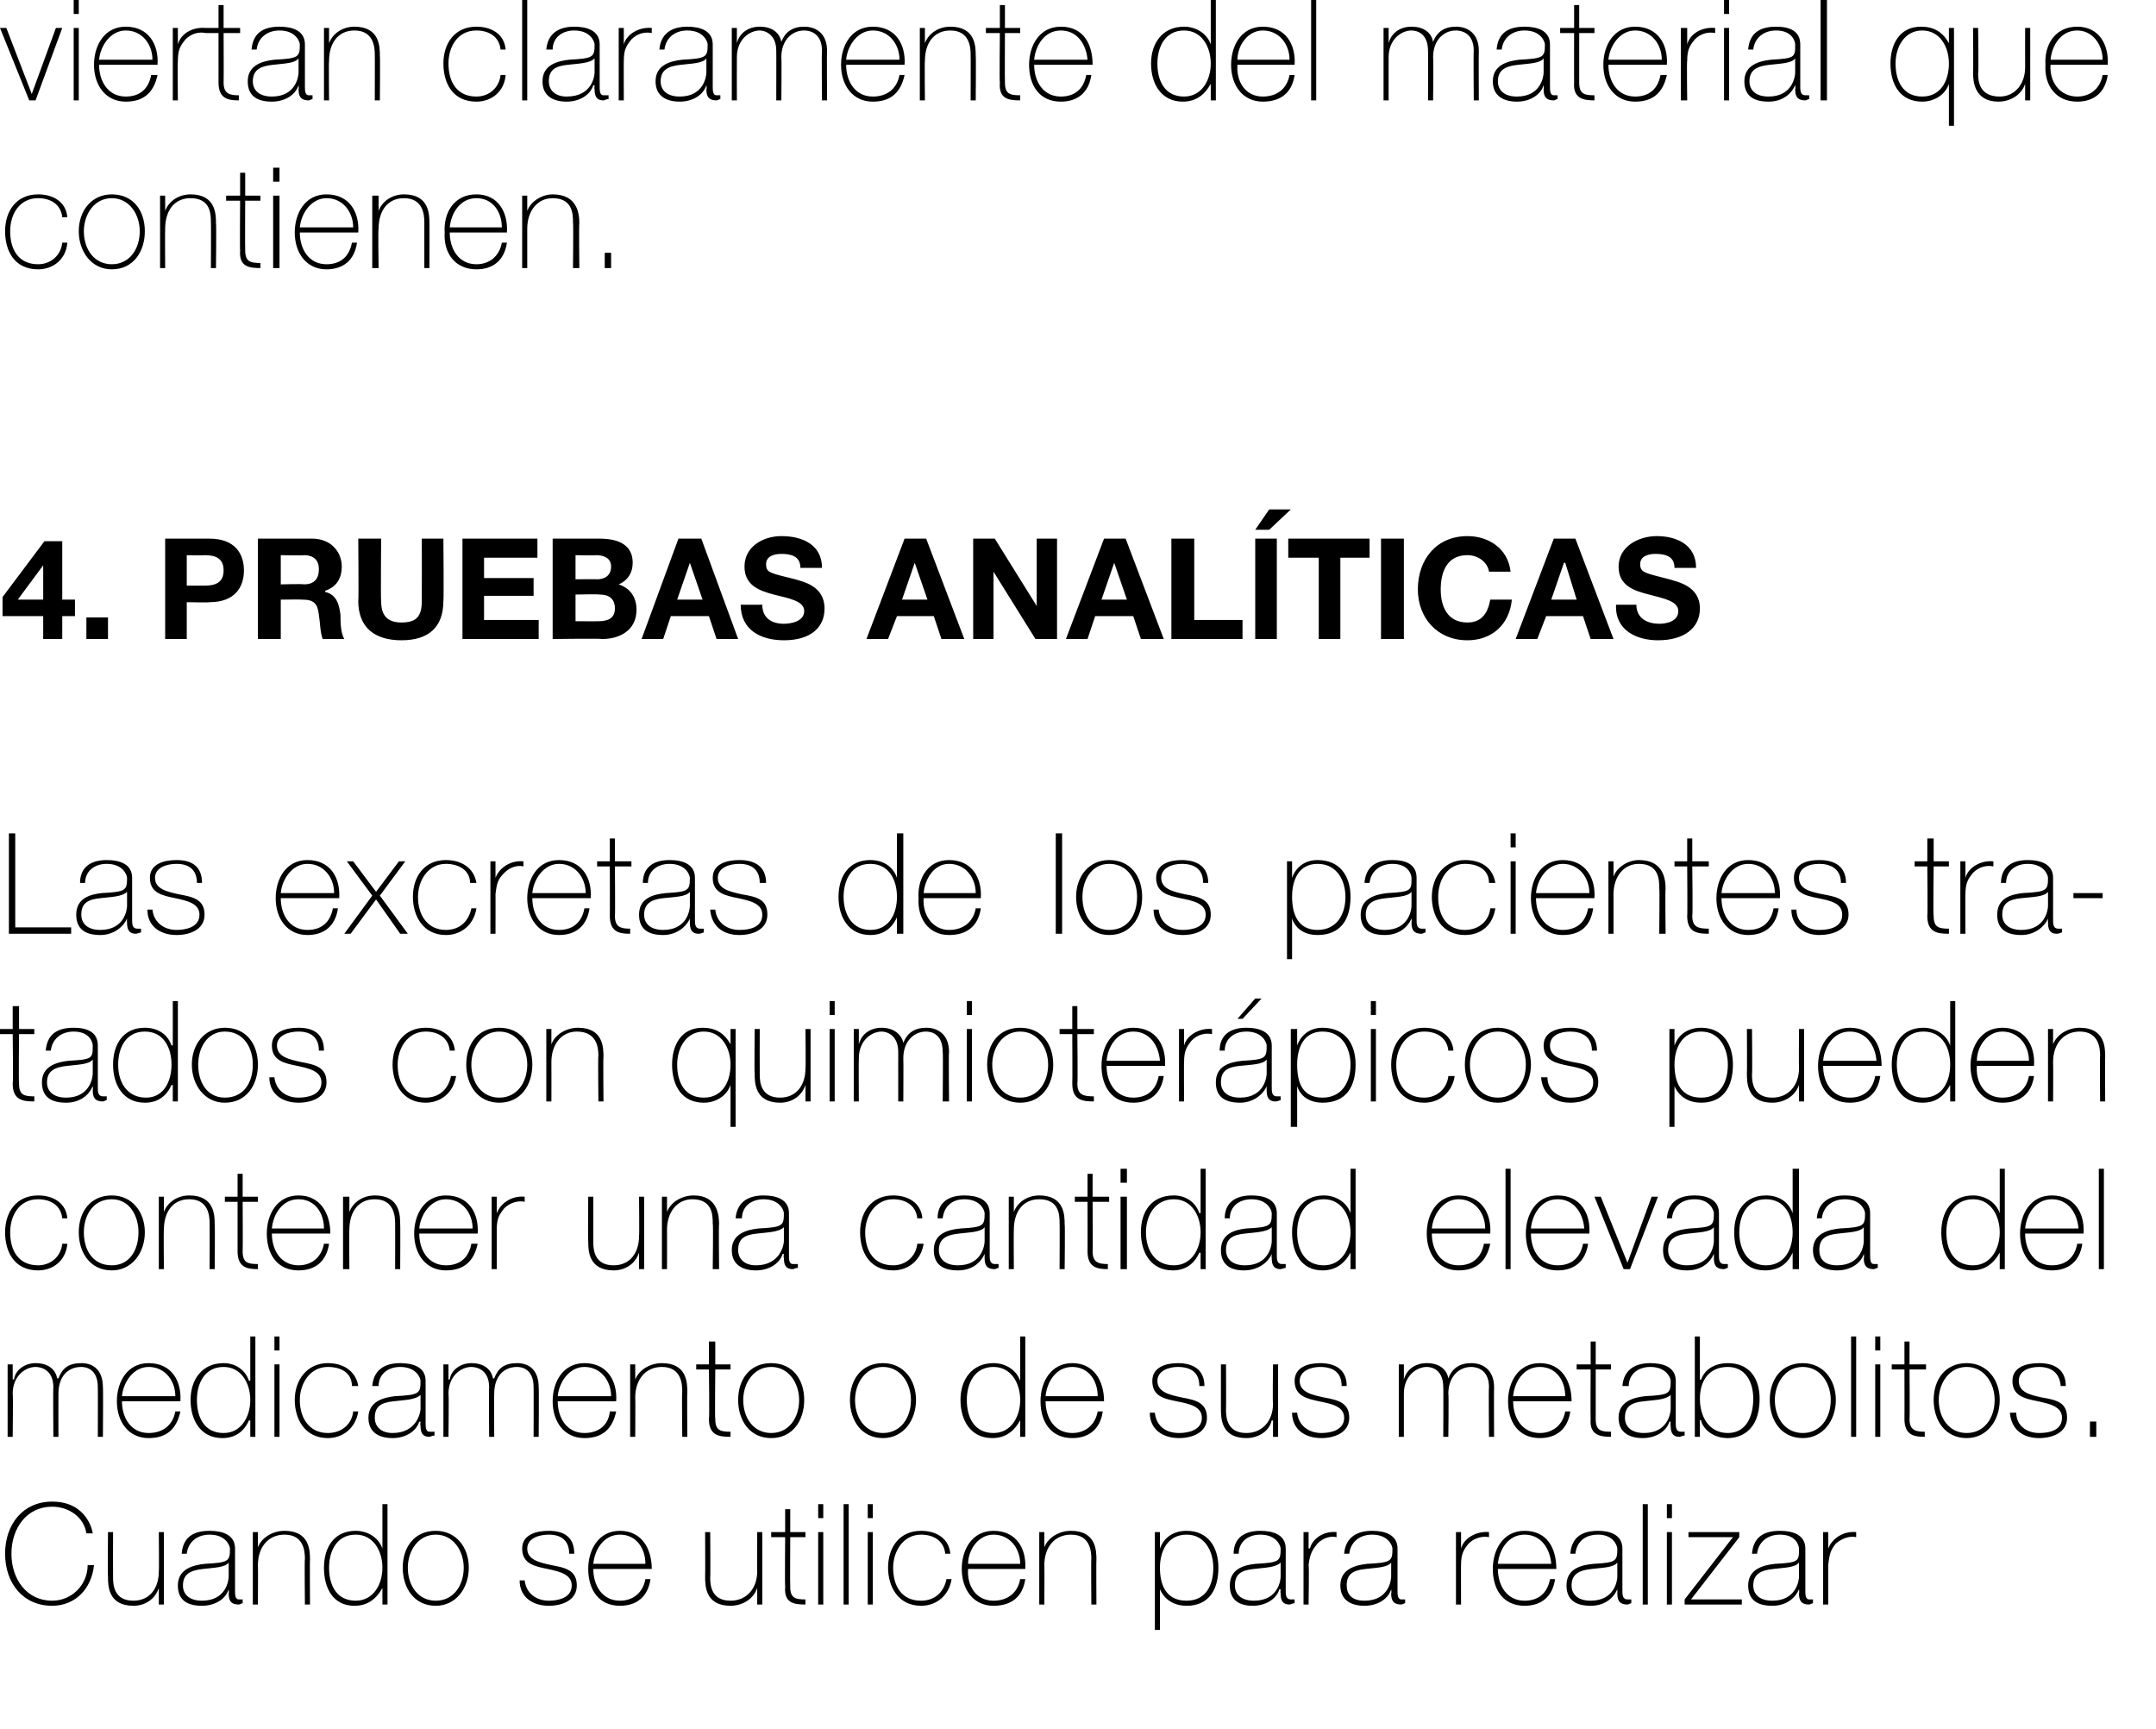
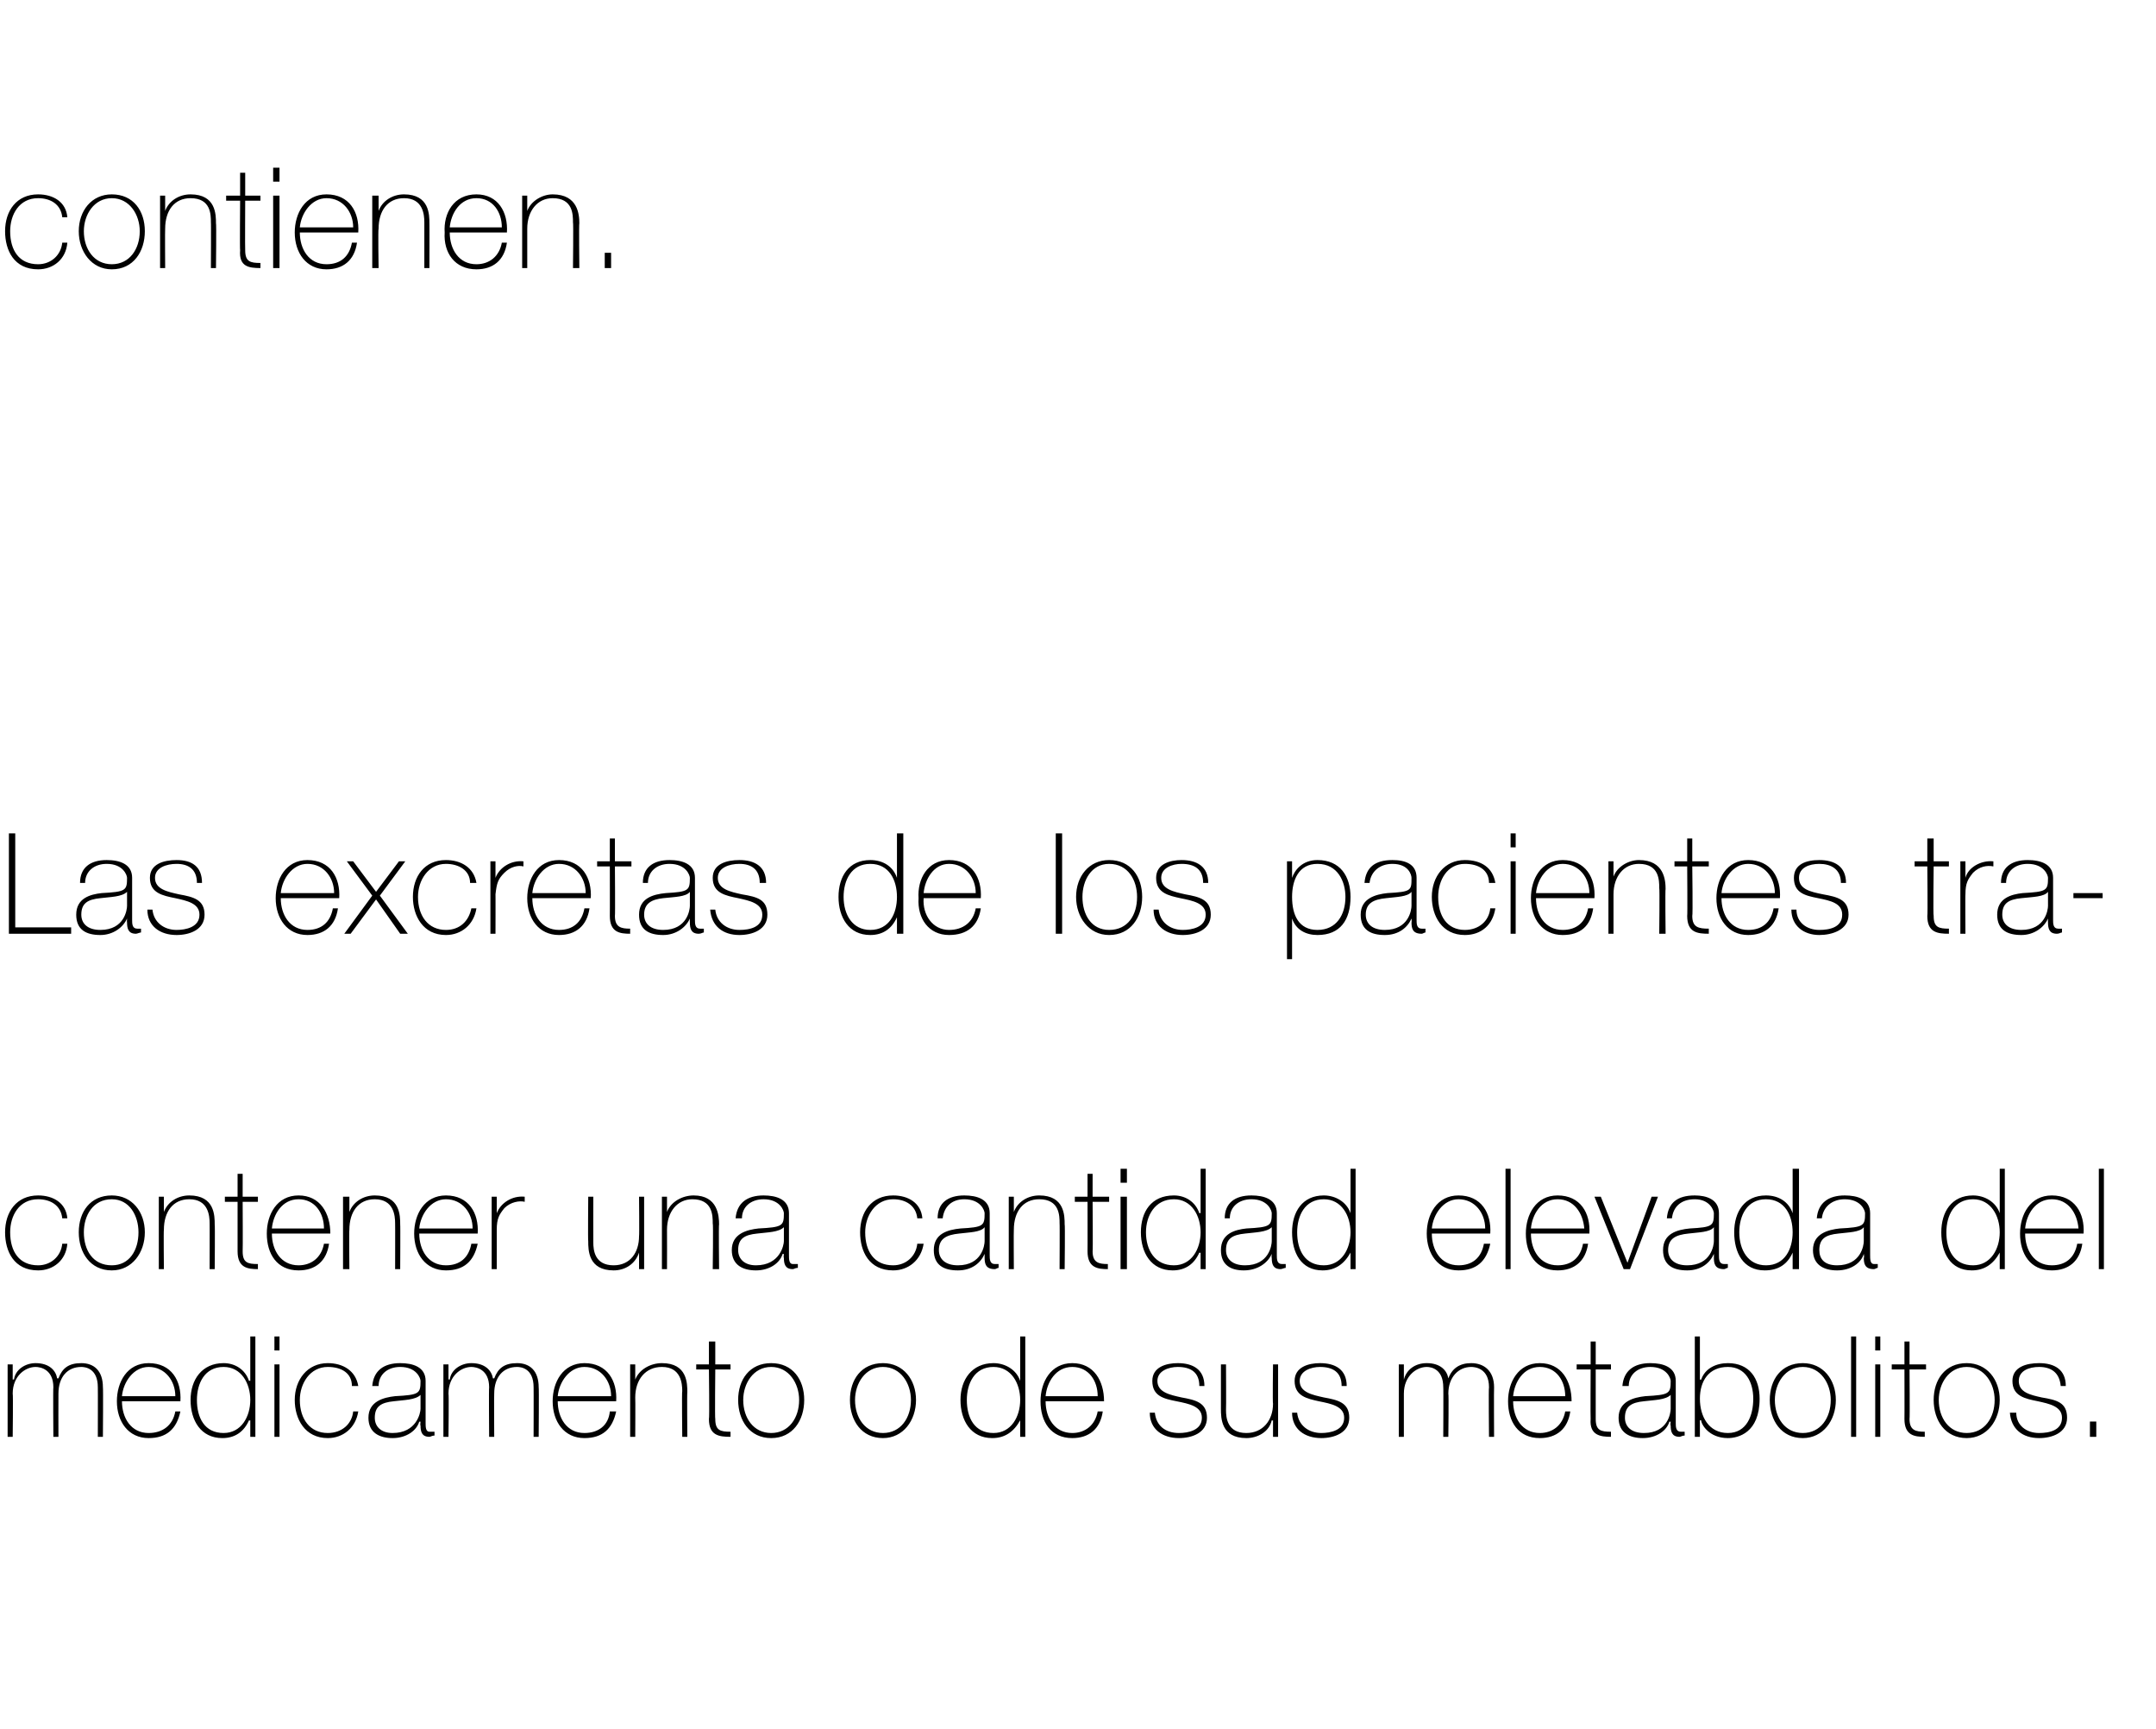
<svg xmlns="http://www.w3.org/2000/svg" version="1.1" width="169.7px" height="136.1px" viewBox="0 0 169.7 136.1">
  <desc>viertan claramente del material que contienen 4 PRUEBAS ANAL TICAS Las excretas de los pacientes tratados con quimi</desc>
  <defs />
  <g id="Polygon40101">
-     <path d="M 6.8 120.7 C 6.6 119.4 5.4 118.6 4.1 118.6 C 2.1 118.6 0.9 120.3 0.9 122.3 C 0.9 124.3 2.1 126 4.1 126 C 5.7 126 6.9 124.7 6.9 123.2 C 6.9 123.2 7.4 123.2 7.4 123.2 C 7.2 125.1 5.9 126.4 4.1 126.4 C 1.8 126.4 0.4 124.6 0.4 122.3 C 0.4 120 1.8 118.2 4.1 118.2 C 6.9 118.2 7.3 120.6 7.3 120.7 C 7.3 120.7 6.8 120.7 6.8 120.7 Z M 12.9 126.3 L 12.5 126.3 L 12.5 125 C 12.5 125 12.51 125.04 12.5 125 C 12.2 125.9 11.4 126.4 10.5 126.4 C 8.5 126.4 8.5 124.8 8.5 124.1 C 8.47 124.1 8.5 120.6 8.5 120.6 L 8.9 120.6 C 8.9 120.6 8.89 124.18 8.9 124.2 C 8.9 124.8 9 126 10.5 126 C 11.8 126 12.5 125 12.5 123.7 C 12.53 123.66 12.5 120.6 12.5 120.6 L 12.9 120.6 L 12.9 126.3 Z M 18 123 C 17.7 123.4 16.8 123.4 16 123.5 C 15 123.6 14.4 123.9 14.4 124.8 C 14.4 125.5 14.9 126 15.9 126 C 17.8 126 18 124.4 18 124.1 C 18 124.1 18 123 18 123 Z M 18.5 125.2 C 18.5 125.5 18.5 125.9 18.8 125.9 C 18.9 125.9 19 125.9 19.1 125.9 C 19.1 125.9 19.1 126.2 19.1 126.2 C 19 126.2 18.9 126.3 18.8 126.3 C 18.1 126.3 18 125.9 18 125.4 C 18.04 125.43 18 125.1 18 125.1 C 18 125.1 18.02 125.13 18 125.1 C 17.8 125.8 17 126.4 15.9 126.4 C 14.8 126.4 14 126 14 124.8 C 14 123.5 15.2 123.2 16.1 123.1 C 18 123 18.1 122.9 18.1 121.9 C 18.1 121.7 17.8 120.8 16.5 120.8 C 15.5 120.8 14.8 121.4 14.7 122.3 C 14.7 122.3 14.3 122.3 14.3 122.3 C 14.4 121.1 15.1 120.5 16.5 120.5 C 17.5 120.5 18.5 120.8 18.5 121.9 C 18.5 121.9 18.5 125.2 18.5 125.2 Z M 19.9 120.6 L 20.3 120.6 L 20.3 121.8 C 20.3 121.8 20.34 121.81 20.3 121.8 C 20.6 121 21.5 120.5 22.4 120.5 C 24.4 120.5 24.4 122.1 24.4 122.8 C 24.38 122.76 24.4 126.3 24.4 126.3 L 24 126.3 C 24 126.3 23.96 122.68 24 122.7 C 24 122.1 23.9 120.8 22.4 120.8 C 21.1 120.8 20.3 121.8 20.3 123.2 C 20.32 123.2 20.3 126.3 20.3 126.3 L 19.9 126.3 L 19.9 120.6 Z M 30.1 123.4 C 30.1 122.1 29.4 120.8 28 120.8 C 26.5 120.8 25.9 122.1 25.9 123.4 C 25.9 124.8 26.5 126 28 126 C 29.4 126 30.1 124.7 30.1 123.4 Z M 30.1 125 C 30.1 125 30.06 125.04 30.1 125 C 29.6 125.9 28.9 126.4 27.9 126.4 C 26.2 126.4 25.5 125 25.5 123.4 C 25.5 121.8 26.3 120.5 28 120.5 C 28.9 120.5 29.8 121 30.1 121.9 C 30.06 121.86 30.1 121.9 30.1 121.9 L 30.1 118.4 L 30.5 118.4 L 30.5 126.3 L 30.1 126.3 L 30.1 125 Z M 34.3 120.5 C 35.9 120.5 36.9 121.8 36.9 123.4 C 36.9 125 35.9 126.4 34.3 126.4 C 32.6 126.4 31.7 125 31.7 123.4 C 31.7 121.8 32.6 120.5 34.3 120.5 Z M 34.3 126 C 35.7 126 36.5 124.8 36.5 123.4 C 36.5 122.1 35.7 120.8 34.3 120.8 C 32.9 120.8 32.1 122.1 32.1 123.4 C 32.1 124.8 32.9 126 34.3 126 Z M 41.3 124.4 C 41.4 125.4 42.2 126 43.2 126 C 43.9 126 45 125.8 45 124.8 C 45 123.9 44 123.7 43.1 123.5 C 42.1 123.3 41.1 123.1 41.1 121.9 C 41.1 120.8 42.2 120.5 43.2 120.5 C 44.4 120.5 45.2 121 45.2 122.3 C 45.2 122.3 44.8 122.3 44.8 122.3 C 44.8 121.2 44.1 120.8 43.2 120.8 C 42.4 120.8 41.5 121.1 41.5 121.9 C 41.5 122.8 42.5 123 43.4 123.2 C 44.5 123.4 45.4 123.6 45.4 124.8 C 45.4 126 44.2 126.4 43.2 126.4 C 41.9 126.4 40.9 125.7 40.9 124.4 C 40.9 124.4 41.3 124.4 41.3 124.4 Z M 46.7 123.5 C 46.7 124.8 47.4 126 48.8 126 C 49.8 126 50.6 125.4 50.8 124.3 C 50.8 124.3 51.2 124.3 51.2 124.3 C 51 125.7 50.1 126.4 48.8 126.4 C 47.1 126.4 46.3 125.1 46.3 123.5 C 46.3 122 47.1 120.5 48.8 120.5 C 50.5 120.5 51.3 121.9 51.3 123.5 C 51.3 123.5 46.7 123.5 46.7 123.5 Z M 50.8 123.1 C 50.8 121.9 50.1 120.8 48.8 120.8 C 47.5 120.8 46.8 122 46.7 123.1 C 46.7 123.1 50.8 123.1 50.8 123.1 Z M 60 126.3 L 59.6 126.3 L 59.6 125 C 59.6 125 59.55 125.04 59.6 125 C 59.3 125.9 58.4 126.4 57.5 126.4 C 55.5 126.4 55.5 124.8 55.5 124.1 C 55.52 124.1 55.5 120.6 55.5 120.6 L 55.9 120.6 C 55.9 120.6 55.93 124.18 55.9 124.2 C 55.9 124.8 56 126 57.5 126 C 58.8 126 59.6 125 59.6 123.7 C 59.58 123.66 59.6 120.6 59.6 120.6 L 60 120.6 L 60 126.3 Z M 63.4 121 L 62.2 121 C 62.2 121 62.18 124.91 62.2 124.9 C 62.2 125.8 62.6 125.9 63.4 125.9 C 63.4 125.9 63.4 126.3 63.4 126.3 C 62.5 126.3 61.7 126.2 61.8 124.9 C 61.77 124.91 61.8 121 61.8 121 L 60.7 121 L 60.7 120.6 L 61.8 120.6 L 61.8 118.8 L 62.2 118.8 L 62.2 120.6 L 63.4 120.6 L 63.4 121 Z M 64.4 126.3 L 64.4 120.6 L 64.8 120.6 L 64.8 126.3 L 64.4 126.3 Z M 64.4 119.5 L 64.4 118.4 L 64.8 118.4 L 64.8 119.5 L 64.4 119.5 Z M 66.8 118.4 L 66.8 126.3 L 66.4 126.3 L 66.4 118.4 L 66.8 118.4 Z M 68.3 126.3 L 68.3 120.6 L 68.7 120.6 L 68.7 126.3 L 68.3 126.3 Z M 68.3 119.5 L 68.3 118.4 L 68.7 118.4 L 68.7 119.5 L 68.3 119.5 Z M 74.4 122.3 C 74.3 121.3 73.5 120.8 72.5 120.8 C 71.1 120.8 70.3 122.1 70.3 123.4 C 70.3 124.9 71 126 72.5 126 C 73.6 126 74.3 125.3 74.5 124.3 C 74.5 124.3 74.9 124.3 74.9 124.3 C 74.7 125.6 73.7 126.4 72.5 126.4 C 70.7 126.4 69.9 124.9 69.9 123.4 C 69.9 121.8 70.8 120.5 72.5 120.5 C 73.7 120.5 74.7 121.1 74.8 122.3 C 74.8 122.3 74.4 122.3 74.4 122.3 Z M 76.2 123.5 C 76.1 124.8 76.8 126 78.2 126 C 79.3 126 80.1 125.4 80.3 124.3 C 80.3 124.3 80.7 124.3 80.7 124.3 C 80.5 125.7 79.6 126.4 78.2 126.4 C 76.6 126.4 75.7 125.1 75.7 123.5 C 75.7 122 76.5 120.5 78.2 120.5 C 80 120.5 80.8 121.9 80.7 123.5 C 80.7 123.5 76.2 123.5 76.2 123.5 Z M 80.3 123.1 C 80.3 121.9 79.5 120.8 78.2 120.8 C 77 120.8 76.2 122 76.2 123.1 C 76.2 123.1 80.3 123.1 80.3 123.1 Z M 81.8 120.6 L 82.2 120.6 L 82.2 121.8 C 82.2 121.8 82.25 121.81 82.2 121.8 C 82.5 121 83.4 120.5 84.3 120.5 C 86.3 120.5 86.3 122.1 86.3 122.8 C 86.28 122.76 86.3 126.3 86.3 126.3 L 85.9 126.3 C 85.9 126.3 85.87 122.68 85.9 122.7 C 85.9 122.1 85.8 120.8 84.3 120.8 C 83 120.8 82.2 121.8 82.2 123.2 C 82.22 123.2 82.2 126.3 82.2 126.3 L 81.8 126.3 L 81.8 120.6 Z M 95.5 123.4 C 95.5 122.2 94.9 120.8 93.4 120.8 C 91.9 120.8 91.3 122.1 91.3 123.4 C 91.3 124.8 91.8 126 93.4 126 C 94.9 126 95.5 124.8 95.5 123.4 Z M 91.3 121.9 C 91.3 121.9 91.33 121.9 91.3 121.9 C 91.5 121.3 92.1 120.5 93.4 120.5 C 95.1 120.5 95.9 121.8 95.9 123.4 C 95.9 125.2 95.1 126.4 93.4 126.4 C 92.5 126.4 91.7 126 91.3 125.1 C 91.33 125.08 91.3 125.1 91.3 125.1 L 91.3 128.3 L 90.9 128.3 L 90.9 120.6 L 91.3 120.6 L 91.3 121.9 Z M 100.8 123 C 100.4 123.4 99.5 123.4 98.7 123.5 C 97.7 123.6 97.2 123.9 97.2 124.8 C 97.2 125.5 97.7 126 98.7 126 C 100.6 126 100.8 124.4 100.8 124.1 C 100.8 124.1 100.8 123 100.8 123 Z M 101.2 125.2 C 101.2 125.5 101.2 125.9 101.6 125.9 C 101.6 125.9 101.7 125.9 101.9 125.9 C 101.9 125.9 101.9 126.2 101.9 126.2 C 101.7 126.2 101.6 126.3 101.5 126.3 C 100.9 126.3 100.8 125.9 100.8 125.4 C 100.77 125.43 100.8 125.1 100.8 125.1 C 100.8 125.1 100.75 125.13 100.7 125.1 C 100.5 125.8 99.7 126.4 98.6 126.4 C 97.6 126.4 96.8 126 96.8 124.8 C 96.8 123.5 97.9 123.2 98.8 123.1 C 100.7 123 100.8 122.9 100.8 121.9 C 100.8 121.7 100.5 120.8 99.2 120.8 C 98.2 120.8 97.5 121.4 97.5 122.3 C 97.5 122.3 97.1 122.3 97.1 122.3 C 97.1 121.1 97.9 120.5 99.2 120.5 C 100.2 120.5 101.2 120.8 101.2 121.9 C 101.2 121.9 101.2 125.2 101.2 125.2 Z M 103 121.9 C 103 121.9 103.08 121.85 103.1 121.9 C 103.3 121.1 104.2 120.5 105.2 120.6 C 105.2 120.6 105.2 121 105.2 121 C 104.8 120.9 104.2 121 103.7 121.5 C 103.3 122 103.1 122.3 103 123.2 C 103.05 123.16 103 126.3 103 126.3 L 102.6 126.3 L 102.6 120.6 L 103 120.6 L 103 121.9 Z M 109.5 123 C 109.2 123.4 108.3 123.4 107.5 123.5 C 106.5 123.6 106 123.9 106 124.8 C 106 125.5 106.4 126 107.4 126 C 109.3 126 109.5 124.4 109.5 124.1 C 109.5 124.1 109.5 123 109.5 123 Z M 110 125.2 C 110 125.5 110 125.9 110.3 125.9 C 110.4 125.9 110.5 125.9 110.6 125.9 C 110.6 125.9 110.6 126.2 110.6 126.2 C 110.5 126.2 110.4 126.3 110.3 126.3 C 109.6 126.3 109.5 125.9 109.5 125.4 C 109.55 125.43 109.5 125.1 109.5 125.1 C 109.5 125.1 109.53 125.13 109.5 125.1 C 109.3 125.8 108.5 126.4 107.4 126.4 C 106.4 126.4 105.5 126 105.5 124.8 C 105.5 123.5 106.7 123.2 107.6 123.1 C 109.5 123 109.6 122.9 109.6 121.9 C 109.6 121.7 109.3 120.8 108 120.8 C 107 120.8 106.3 121.4 106.2 122.3 C 106.2 122.3 105.8 122.3 105.8 122.3 C 105.9 121.1 106.7 120.5 108 120.5 C 109 120.5 110 120.8 110 121.9 C 110 121.9 110 125.2 110 125.2 Z M 115 121.9 C 115 121.9 115.03 121.85 115 121.9 C 115.2 121.1 116.2 120.5 117.2 120.6 C 117.2 120.6 117.2 121 117.2 121 C 116.8 120.9 116.1 121 115.6 121.5 C 115.2 122 115 122.3 115 123.2 C 114.99 123.16 115 126.3 115 126.3 L 114.6 126.3 L 114.6 120.6 L 115 120.6 L 115 121.9 Z M 117.9 123.5 C 117.9 124.8 118.6 126 120 126 C 121.1 126 121.8 125.4 122 124.3 C 122 124.3 122.4 124.3 122.4 124.3 C 122.2 125.7 121.3 126.4 120 126.4 C 118.3 126.4 117.5 125.1 117.5 123.5 C 117.5 122 118.3 120.5 120 120.5 C 121.8 120.5 122.5 121.9 122.5 123.5 C 122.5 123.5 117.9 123.5 117.9 123.5 Z M 122.1 123.1 C 122 121.9 121.3 120.8 120 120.8 C 118.7 120.8 118 122 117.9 123.1 C 117.9 123.1 122.1 123.1 122.1 123.1 Z M 127.3 123 C 127 123.4 126.1 123.4 125.3 123.5 C 124.3 123.6 123.7 123.9 123.7 124.8 C 123.7 125.5 124.2 126 125.2 126 C 127.1 126 127.3 124.4 127.3 124.1 C 127.3 124.1 127.3 123 127.3 123 Z M 127.7 125.2 C 127.7 125.5 127.7 125.9 128.1 125.9 C 128.2 125.9 128.3 125.9 128.4 125.9 C 128.4 125.9 128.4 126.2 128.4 126.2 C 128.3 126.2 128.2 126.3 128.1 126.3 C 127.4 126.3 127.3 125.9 127.3 125.4 C 127.31 125.43 127.3 125.1 127.3 125.1 C 127.3 125.1 127.29 125.13 127.3 125.1 C 127 125.8 126.3 126.4 125.2 126.4 C 124.1 126.4 123.3 126 123.3 124.8 C 123.3 123.5 124.4 123.2 125.4 123.1 C 127.2 123 127.3 122.9 127.3 121.9 C 127.3 121.7 127 120.8 125.8 120.8 C 124.7 120.8 124.1 121.4 124 122.3 C 124 122.3 123.6 122.3 123.6 122.3 C 123.7 121.1 124.4 120.5 125.8 120.5 C 126.7 120.5 127.7 120.8 127.7 121.9 C 127.7 121.9 127.7 125.2 127.7 125.2 Z M 129.7 118.4 L 129.7 126.3 L 129.3 126.3 L 129.3 118.4 L 129.7 118.4 Z M 131.2 126.3 L 131.2 120.6 L 131.6 120.6 L 131.6 126.3 L 131.2 126.3 Z M 131.2 119.5 L 131.2 118.4 L 131.6 118.4 L 131.6 119.5 L 131.2 119.5 Z M 137.1 125.9 L 137.1 126.3 L 132.6 126.3 L 132.6 125.9 L 136.4 121 L 132.9 121 L 132.9 120.6 L 136.9 120.6 L 136.9 121 L 133.1 125.9 L 137.1 125.9 Z M 141.6 123 C 141.3 123.4 140.4 123.4 139.6 123.5 C 138.6 123.6 138 123.9 138 124.8 C 138 125.5 138.5 126 139.5 126 C 141.4 126 141.6 124.4 141.6 124.1 C 141.6 124.1 141.6 123 141.6 123 Z M 142.1 125.2 C 142.1 125.5 142.1 125.9 142.4 125.9 C 142.5 125.9 142.6 125.9 142.7 125.9 C 142.7 125.9 142.7 126.2 142.7 126.2 C 142.6 126.2 142.5 126.3 142.4 126.3 C 141.7 126.3 141.6 125.9 141.6 125.4 C 141.64 125.43 141.6 125.1 141.6 125.1 C 141.6 125.1 141.61 125.13 141.6 125.1 C 141.3 125.8 140.6 126.4 139.5 126.4 C 138.4 126.4 137.6 126 137.6 124.8 C 137.6 123.5 138.8 123.2 139.7 123.1 C 141.6 123 141.6 122.9 141.6 121.9 C 141.6 121.7 141.4 120.8 140.1 120.8 C 139.1 120.8 138.4 121.4 138.3 122.3 C 138.3 122.3 137.9 122.3 137.9 122.3 C 138 121.1 138.7 120.5 140.1 120.5 C 141.1 120.5 142.1 120.8 142.1 121.9 C 142.1 121.9 142.1 125.2 142.1 125.2 Z M 143.9 121.9 C 143.9 121.9 143.94 121.85 143.9 121.9 C 144.2 121.1 145.1 120.5 146.1 120.6 C 146.1 120.6 146.1 121 146.1 121 C 145.7 120.9 145.1 121 144.5 121.5 C 144.1 122 144 122.3 143.9 123.2 C 143.91 123.16 143.9 126.3 143.9 126.3 L 143.5 126.3 L 143.5 120.6 L 143.9 120.6 L 143.9 121.9 Z " stroke="none" fill="#000" />
-   </g>
+     </g>
  <g id="Polygon40100">
    <path d="M 0.6 107.4 L 1 107.4 L 1 108.6 C 1 108.6 1.07 108.55 1.1 108.6 C 1.2 107.8 2 107.3 2.8 107.3 C 3.9 107.3 4.4 107.9 4.5 108.5 C 4.5 108.5 4.6 108.5 4.6 108.5 C 4.9 107.7 5.4 107.3 6.4 107.3 C 7.4 107.3 8.1 107.9 8.1 109.2 C 8.13 109.19 8.1 113.1 8.1 113.1 L 7.7 113.1 C 7.7 113.1 7.71 109.18 7.7 109.2 C 7.7 107.7 6.7 107.6 6.4 107.6 C 5.3 107.6 4.6 108.4 4.6 109.7 C 4.59 109.71 4.6 113.1 4.6 113.1 L 4.2 113.1 C 4.2 113.1 4.17 109.18 4.2 109.2 C 4.2 107.8 3.2 107.6 2.8 107.6 C 2 107.6 1 108.3 1 109.7 C 1.04 109.71 1 113.1 1 113.1 L 0.6 113.1 L 0.6 107.4 Z M 9.6 110.3 C 9.6 111.6 10.3 112.8 11.7 112.8 C 12.8 112.8 13.6 112.2 13.8 111.1 C 13.8 111.1 14.2 111.1 14.2 111.1 C 13.9 112.5 13.1 113.2 11.7 113.2 C 10.1 113.2 9.2 111.9 9.2 110.3 C 9.2 108.8 10 107.3 11.7 107.3 C 13.5 107.3 14.3 108.7 14.2 110.3 C 14.2 110.3 9.6 110.3 9.6 110.3 Z M 13.8 109.9 C 13.8 108.7 13 107.6 11.7 107.6 C 10.5 107.6 9.7 108.8 9.6 109.9 C 9.6 109.9 13.8 109.9 13.8 109.9 Z M 19.7 110.2 C 19.7 108.9 19 107.6 17.6 107.6 C 16.1 107.6 15.5 108.9 15.5 110.2 C 15.5 111.6 16.1 112.8 17.6 112.8 C 19 112.8 19.7 111.5 19.7 110.2 Z M 19.7 111.8 C 19.7 111.8 19.65 111.84 19.6 111.8 C 19.2 112.7 18.5 113.2 17.5 113.2 C 15.8 113.2 15 111.8 15 110.2 C 15 108.6 15.9 107.3 17.6 107.3 C 18.5 107.3 19.3 107.8 19.6 108.7 C 19.65 108.66 19.7 108.7 19.7 108.7 L 19.7 105.2 L 20.1 105.2 L 20.1 113.1 L 19.7 113.1 L 19.7 111.8 Z M 21.6 113.1 L 21.6 107.4 L 22 107.4 L 22 113.1 L 21.6 113.1 Z M 21.6 106.3 L 21.6 105.2 L 22 105.2 L 22 106.3 L 21.6 106.3 Z M 27.7 109.1 C 27.7 108.1 26.9 107.6 25.8 107.6 C 24.4 107.6 23.6 108.9 23.6 110.2 C 23.6 111.7 24.4 112.8 25.8 112.8 C 26.9 112.8 27.7 112.1 27.8 111.1 C 27.8 111.1 28.2 111.1 28.2 111.1 C 28 112.4 27 113.2 25.8 113.2 C 24 113.2 23.2 111.7 23.2 110.2 C 23.2 108.6 24.2 107.3 25.8 107.3 C 27 107.3 28 107.9 28.2 109.1 C 28.2 109.1 27.7 109.1 27.7 109.1 Z M 33.1 109.8 C 32.7 110.2 31.8 110.2 31 110.3 C 30 110.4 29.5 110.7 29.5 111.6 C 29.5 112.3 30 112.8 30.9 112.8 C 32.8 112.8 33.1 111.2 33.1 110.9 C 33.1 110.9 33.1 109.8 33.1 109.8 Z M 33.5 112 C 33.5 112.3 33.5 112.7 33.8 112.7 C 33.9 112.7 34 112.7 34.2 112.7 C 34.2 112.7 34.2 113 34.2 113 C 34 113 33.9 113.1 33.8 113.1 C 33.2 113.1 33.1 112.7 33.1 112.2 C 33.06 112.23 33.1 111.9 33.1 111.9 C 33.1 111.9 33.03 111.93 33 111.9 C 32.8 112.6 32 113.2 30.9 113.2 C 29.9 113.2 29 112.8 29 111.6 C 29 110.3 30.2 110 31.1 109.9 C 33 109.8 33.1 109.7 33.1 108.7 C 33.1 108.5 32.8 107.6 31.5 107.6 C 30.5 107.6 29.8 108.2 29.8 109.1 C 29.8 109.1 29.3 109.1 29.3 109.1 C 29.4 107.9 30.2 107.3 31.5 107.3 C 32.5 107.3 33.5 107.6 33.5 108.7 C 33.5 108.7 33.5 112 33.5 112 Z M 34.9 107.4 L 35.3 107.4 L 35.3 108.6 C 35.3 108.6 35.36 108.55 35.4 108.6 C 35.5 107.8 36.3 107.3 37.1 107.3 C 38.2 107.3 38.7 107.9 38.8 108.5 C 38.8 108.5 38.9 108.5 38.9 108.5 C 39.2 107.7 39.7 107.3 40.7 107.3 C 41.7 107.3 42.4 107.9 42.4 109.2 C 42.43 109.19 42.4 113.1 42.4 113.1 L 42 113.1 C 42 113.1 42.01 109.18 42 109.2 C 42 107.7 41 107.6 40.7 107.6 C 39.6 107.6 38.9 108.4 38.9 109.7 C 38.88 109.71 38.9 113.1 38.9 113.1 L 38.5 113.1 C 38.5 113.1 38.47 109.18 38.5 109.2 C 38.5 107.8 37.5 107.6 37.1 107.6 C 36.3 107.6 35.3 108.3 35.3 109.7 C 35.34 109.71 35.3 113.1 35.3 113.1 L 34.9 113.1 L 34.9 107.4 Z M 43.9 110.3 C 43.9 111.6 44.6 112.8 46 112.8 C 47.1 112.8 47.9 112.2 48 111.1 C 48 111.1 48.5 111.1 48.5 111.1 C 48.2 112.5 47.4 113.2 46 113.2 C 44.4 113.2 43.5 111.9 43.5 110.3 C 43.5 108.8 44.3 107.3 46 107.3 C 47.8 107.3 48.6 108.7 48.5 110.3 C 48.5 110.3 43.9 110.3 43.9 110.3 Z M 48.1 109.9 C 48.1 108.7 47.3 107.6 46 107.6 C 44.8 107.6 44 108.8 43.9 109.9 C 43.9 109.9 48.1 109.9 48.1 109.9 Z M 49.6 107.4 L 50 107.4 L 50 108.6 C 50 108.6 50.04 108.61 50 108.6 C 50.3 107.8 51.2 107.3 52.1 107.3 C 54.1 107.3 54.1 108.9 54.1 109.6 C 54.07 109.56 54.1 113.1 54.1 113.1 L 53.7 113.1 C 53.7 113.1 53.66 109.48 53.7 109.5 C 53.7 108.9 53.6 107.6 52.1 107.6 C 50.8 107.6 50 108.6 50 110 C 50.02 110 50 113.1 50 113.1 L 49.6 113.1 L 49.6 107.4 Z M 57.5 107.8 L 56.3 107.8 C 56.3 107.8 56.26 111.71 56.3 111.7 C 56.3 112.6 56.7 112.7 57.5 112.7 C 57.5 112.7 57.5 113.1 57.5 113.1 C 56.6 113.1 55.8 113 55.8 111.7 C 55.85 111.71 55.8 107.8 55.8 107.8 L 54.8 107.8 L 54.8 107.4 L 55.8 107.4 L 55.8 105.6 L 56.3 105.6 L 56.3 107.4 L 57.5 107.4 L 57.5 107.8 Z M 60.7 107.3 C 62.4 107.3 63.3 108.6 63.3 110.2 C 63.3 111.8 62.4 113.2 60.7 113.2 C 59 113.2 58.1 111.8 58.1 110.2 C 58.1 108.6 59 107.3 60.7 107.3 Z M 60.7 112.8 C 62.1 112.8 62.9 111.6 62.9 110.2 C 62.9 108.9 62.1 107.6 60.7 107.6 C 59.3 107.6 58.5 108.9 58.5 110.2 C 58.5 111.6 59.3 112.8 60.7 112.8 Z M 69.5 107.3 C 71.1 107.3 72.1 108.6 72.1 110.2 C 72.1 111.8 71.1 113.2 69.5 113.2 C 67.8 113.2 66.9 111.8 66.9 110.2 C 66.9 108.6 67.8 107.3 69.5 107.3 Z M 69.5 112.8 C 70.9 112.8 71.7 111.6 71.7 110.2 C 71.7 108.9 70.9 107.6 69.5 107.6 C 68.1 107.6 67.3 108.9 67.3 110.2 C 67.3 111.6 68.1 112.8 69.5 112.8 Z M 80.3 110.2 C 80.3 108.9 79.6 107.6 78.2 107.6 C 76.7 107.6 76.1 108.9 76.1 110.2 C 76.1 111.6 76.7 112.8 78.2 112.8 C 79.6 112.8 80.3 111.5 80.3 110.2 Z M 80.3 111.8 C 80.3 111.8 80.25 111.84 80.3 111.8 C 79.8 112.7 79.1 113.2 78.1 113.2 C 76.4 113.2 75.6 111.8 75.6 110.2 C 75.6 108.6 76.5 107.3 78.2 107.3 C 79.1 107.3 80 107.8 80.3 108.7 C 80.25 108.66 80.3 108.7 80.3 108.7 L 80.3 105.2 L 80.7 105.2 L 80.7 113.1 L 80.3 113.1 L 80.3 111.8 Z M 82.3 110.3 C 82.3 111.6 83 112.8 84.4 112.8 C 85.4 112.8 86.2 112.2 86.4 111.1 C 86.4 111.1 86.8 111.1 86.8 111.1 C 86.6 112.5 85.7 113.2 84.4 113.2 C 82.7 113.2 81.9 111.9 81.9 110.3 C 81.9 108.8 82.7 107.3 84.4 107.3 C 86.1 107.3 86.9 108.7 86.9 110.3 C 86.9 110.3 82.3 110.3 82.3 110.3 Z M 86.4 109.9 C 86.4 108.7 85.7 107.6 84.4 107.6 C 83.1 107.6 82.4 108.8 82.3 109.9 C 82.3 109.9 86.4 109.9 86.4 109.9 Z M 90.9 111.2 C 91 112.2 91.7 112.8 92.8 112.8 C 93.5 112.8 94.6 112.6 94.6 111.6 C 94.6 110.7 93.6 110.5 92.6 110.3 C 91.6 110.1 90.7 109.9 90.7 108.7 C 90.7 107.6 91.8 107.3 92.7 107.3 C 93.9 107.3 94.8 107.8 94.8 109.1 C 94.8 109.1 94.4 109.1 94.4 109.1 C 94.4 108 93.7 107.6 92.7 107.6 C 92 107.6 91.1 107.9 91.1 108.7 C 91.1 109.6 92.1 109.8 93 110 C 94.1 110.2 95 110.4 95 111.6 C 95 112.8 93.8 113.2 92.8 113.2 C 91.5 113.2 90.5 112.5 90.5 111.2 C 90.5 111.2 90.9 111.2 90.9 111.2 Z M 100.6 113.1 L 100.2 113.1 L 100.2 111.8 C 100.2 111.8 100.14 111.84 100.1 111.8 C 99.9 112.7 99 113.2 98.1 113.2 C 96.1 113.2 96.1 111.6 96.1 110.9 C 96.1 110.9 96.1 107.4 96.1 107.4 L 96.5 107.4 C 96.5 107.4 96.52 110.98 96.5 111 C 96.5 111.6 96.6 112.8 98.1 112.8 C 99.4 112.8 100.2 111.8 100.2 110.5 C 100.16 110.46 100.2 107.4 100.2 107.4 L 100.6 107.4 L 100.6 113.1 Z M 102.1 111.2 C 102.2 112.2 103 112.8 104 112.8 C 104.7 112.8 105.8 112.6 105.8 111.6 C 105.8 110.7 104.8 110.5 103.8 110.3 C 102.9 110.1 101.9 109.9 101.9 108.7 C 101.9 107.6 103 107.3 103.9 107.3 C 105.1 107.3 106 107.8 106 109.1 C 106 109.1 105.6 109.1 105.6 109.1 C 105.6 108 104.9 107.6 103.9 107.6 C 103.2 107.6 102.3 107.9 102.3 108.7 C 102.3 109.6 103.3 109.8 104.2 110 C 105.3 110.2 106.2 110.4 106.2 111.6 C 106.2 112.8 105 113.2 104 113.2 C 102.7 113.2 101.7 112.5 101.7 111.2 C 101.7 111.2 102.1 111.2 102.1 111.2 Z M 110.1 107.4 L 110.5 107.4 L 110.5 108.6 C 110.5 108.6 110.52 108.55 110.5 108.6 C 110.7 107.8 111.4 107.3 112.3 107.3 C 113.4 107.3 113.9 107.9 114 108.5 C 114 108.5 114 108.5 114 108.5 C 114.3 107.7 114.9 107.3 115.8 107.3 C 116.8 107.3 117.6 107.9 117.6 109.2 C 117.58 109.19 117.6 113.1 117.6 113.1 L 117.2 113.1 C 117.2 113.1 117.16 109.18 117.2 109.2 C 117.2 107.7 116.1 107.6 115.8 107.6 C 114.8 107.6 114 108.4 114 109.7 C 114.04 109.71 114 113.1 114 113.1 L 113.6 113.1 C 113.6 113.1 113.62 109.18 113.6 109.2 C 113.6 107.8 112.7 107.6 112.3 107.6 C 111.5 107.6 110.5 108.3 110.5 109.7 C 110.5 109.71 110.5 113.1 110.5 113.1 L 110.1 113.1 L 110.1 107.4 Z M 119.1 110.3 C 119.1 111.6 119.8 112.8 121.2 112.8 C 122.2 112.8 123 112.2 123.2 111.1 C 123.2 111.1 123.6 111.1 123.6 111.1 C 123.4 112.5 122.5 113.2 121.2 113.2 C 119.5 113.2 118.7 111.9 118.7 110.3 C 118.7 108.8 119.5 107.3 121.2 107.3 C 122.9 107.3 123.7 108.7 123.7 110.3 C 123.7 110.3 119.1 110.3 119.1 110.3 Z M 123.2 109.9 C 123.2 108.7 122.5 107.6 121.2 107.6 C 119.9 107.6 119.2 108.8 119.1 109.9 C 119.1 109.9 123.2 109.9 123.2 109.9 Z M 126.8 107.8 L 125.6 107.8 C 125.6 107.8 125.6 111.71 125.6 111.7 C 125.6 112.6 126 112.7 126.8 112.7 C 126.8 112.7 126.8 113.1 126.8 113.1 C 126 113.1 125.1 113 125.2 111.7 C 125.18 111.71 125.2 107.8 125.2 107.8 L 124.1 107.8 L 124.1 107.4 L 125.2 107.4 L 125.2 105.6 L 125.6 105.6 L 125.6 107.4 L 126.8 107.4 L 126.8 107.8 Z M 131.5 109.8 C 131.1 110.2 130.2 110.2 129.4 110.3 C 128.4 110.4 127.9 110.7 127.9 111.6 C 127.9 112.3 128.4 112.8 129.4 112.8 C 131.3 112.8 131.5 111.2 131.5 110.9 C 131.5 110.9 131.5 109.8 131.5 109.8 Z M 131.9 112 C 131.9 112.3 131.9 112.7 132.3 112.7 C 132.3 112.7 132.4 112.7 132.6 112.7 C 132.6 112.7 132.6 113 132.6 113 C 132.4 113 132.3 113.1 132.2 113.1 C 131.6 113.1 131.5 112.7 131.5 112.2 C 131.46 112.23 131.5 111.9 131.5 111.9 C 131.5 111.9 131.44 111.93 131.4 111.9 C 131.2 112.6 130.4 113.2 129.3 113.2 C 128.3 113.2 127.4 112.8 127.4 111.6 C 127.4 110.3 128.6 110 129.5 109.9 C 131.4 109.8 131.5 109.7 131.5 108.7 C 131.5 108.5 131.2 107.6 129.9 107.6 C 128.9 107.6 128.2 108.2 128.2 109.1 C 128.2 109.1 127.7 109.1 127.7 109.1 C 127.8 107.9 128.6 107.3 129.9 107.3 C 130.9 107.3 131.9 107.6 131.9 108.7 C 131.9 108.7 131.9 112 131.9 112 Z M 138 110.1 C 138 108.8 137.4 107.6 136 107.6 C 134.5 107.6 133.8 108.7 133.8 110.1 C 133.8 111.5 134.5 112.8 136 112.8 C 137.5 112.8 138 111.4 138 110.1 Z M 133.4 105.2 L 133.8 105.2 L 133.8 108.6 C 133.8 108.6 133.86 108.6 133.9 108.6 C 134.2 107.7 135.1 107.3 136 107.3 C 137.7 107.3 138.5 108.5 138.5 110.1 C 138.5 112.8 136.8 113.2 136 113.2 C 134.5 113.2 133.9 112.1 133.9 111.8 C 133.86 111.79 133.8 111.8 133.8 111.8 L 133.8 113.1 L 133.4 113.1 L 133.4 105.2 Z M 141.9 107.3 C 143.5 107.3 144.5 108.6 144.5 110.2 C 144.5 111.8 143.5 113.2 141.9 113.2 C 140.2 113.2 139.3 111.8 139.3 110.2 C 139.3 108.6 140.2 107.3 141.9 107.3 Z M 141.9 112.8 C 143.3 112.8 144.1 111.6 144.1 110.2 C 144.1 108.9 143.3 107.6 141.9 107.6 C 140.5 107.6 139.7 108.9 139.7 110.2 C 139.7 111.6 140.5 112.8 141.9 112.8 Z M 146.1 105.2 L 146.1 113.1 L 145.7 113.1 L 145.7 105.2 L 146.1 105.2 Z M 147.6 113.1 L 147.6 107.4 L 148 107.4 L 148 113.1 L 147.6 113.1 Z M 147.6 106.3 L 147.6 105.2 L 148 105.2 L 148 106.3 L 147.6 106.3 Z M 151.6 107.8 L 150.3 107.8 C 150.3 107.8 150.33 111.71 150.3 111.7 C 150.3 112.6 150.8 112.7 151.5 112.7 C 151.5 112.7 151.5 113.1 151.5 113.1 C 150.7 113.1 149.9 113 149.9 111.7 C 149.91 111.71 149.9 107.8 149.9 107.8 L 148.9 107.8 L 148.9 107.4 L 149.9 107.4 L 149.9 105.6 L 150.3 105.6 L 150.3 107.4 L 151.6 107.4 L 151.6 107.8 Z M 154.8 107.3 C 156.4 107.3 157.4 108.6 157.4 110.2 C 157.4 111.8 156.4 113.2 154.8 113.2 C 153.1 113.2 152.2 111.8 152.2 110.2 C 152.2 108.6 153.1 107.3 154.8 107.3 Z M 154.8 112.8 C 156.2 112.8 157 111.6 157 110.2 C 157 108.9 156.2 107.6 154.8 107.6 C 153.4 107.6 152.6 108.9 152.6 110.2 C 152.6 111.6 153.4 112.8 154.8 112.8 Z M 158.7 111.2 C 158.7 112.2 159.5 112.8 160.5 112.8 C 161.3 112.8 162.3 112.6 162.3 111.6 C 162.3 110.7 161.3 110.5 160.4 110.3 C 159.4 110.1 158.4 109.9 158.4 108.7 C 158.4 107.6 159.5 107.3 160.5 107.3 C 161.7 107.3 162.6 107.8 162.6 109.1 C 162.6 109.1 162.2 109.1 162.2 109.1 C 162.1 108 161.4 107.6 160.5 107.6 C 159.7 107.6 158.9 107.9 158.9 108.7 C 158.9 109.6 159.8 109.8 160.7 110 C 161.9 110.2 162.7 110.4 162.7 111.6 C 162.7 112.8 161.5 113.2 160.5 113.2 C 159.2 113.2 158.3 112.5 158.2 111.2 C 158.2 111.2 158.7 111.2 158.7 111.2 Z M 164.5 113.1 L 164.5 111.9 L 165 111.9 L 165 113.1 L 164.5 113.1 Z " stroke="none" fill="#000" />
  </g>
  <g id="Polygon40099">
    <path d="M 4.9 95.9 C 4.8 94.9 4 94.4 3 94.4 C 1.5 94.4 0.8 95.7 0.8 97 C 0.8 98.5 1.5 99.6 3 99.6 C 4 99.6 4.8 98.9 4.9 97.9 C 4.9 97.9 5.3 97.9 5.3 97.9 C 5.2 99.2 4.2 100 3 100 C 1.1 100 0.4 98.5 0.4 97 C 0.4 95.4 1.3 94.1 3 94.1 C 4.2 94.1 5.2 94.7 5.3 95.9 C 5.3 95.9 4.9 95.9 4.9 95.9 Z M 8.8 94.1 C 10.4 94.1 11.4 95.4 11.4 97 C 11.4 98.6 10.4 100 8.8 100 C 7.1 100 6.2 98.6 6.2 97 C 6.2 95.4 7.1 94.1 8.8 94.1 Z M 8.8 99.6 C 10.2 99.6 10.9 98.4 10.9 97 C 10.9 95.7 10.2 94.4 8.8 94.4 C 7.3 94.4 6.6 95.7 6.6 97 C 6.6 98.4 7.3 99.6 8.8 99.6 Z M 12.5 94.2 L 12.9 94.2 L 12.9 95.4 C 12.9 95.4 12.89 95.41 12.9 95.4 C 13.2 94.6 14 94.1 14.9 94.1 C 16.9 94.1 16.9 95.7 16.9 96.4 C 16.93 96.36 16.9 99.9 16.9 99.9 L 16.5 99.9 C 16.5 99.9 16.51 96.28 16.5 96.3 C 16.5 95.7 16.4 94.4 14.9 94.4 C 13.6 94.4 12.9 95.4 12.9 96.8 C 12.87 96.8 12.9 99.9 12.9 99.9 L 12.5 99.9 L 12.5 94.2 Z M 20.3 94.6 L 19.1 94.6 C 19.1 94.6 19.12 98.51 19.1 98.5 C 19.1 99.4 19.5 99.5 20.3 99.5 C 20.3 99.5 20.3 99.9 20.3 99.9 C 19.5 99.9 18.7 99.8 18.7 98.5 C 18.7 98.51 18.7 94.6 18.7 94.6 L 17.7 94.6 L 17.7 94.2 L 18.7 94.2 L 18.7 92.4 L 19.1 92.4 L 19.1 94.2 L 20.3 94.2 L 20.3 94.6 Z M 21.4 97.1 C 21.4 98.4 22.1 99.6 23.5 99.6 C 24.5 99.6 25.3 99 25.5 97.9 C 25.5 97.9 25.9 97.9 25.9 97.9 C 25.7 99.3 24.8 100 23.5 100 C 21.8 100 21 98.7 21 97.1 C 21 95.6 21.8 94.1 23.5 94.1 C 25.2 94.1 26 95.5 26 97.1 C 26 97.1 21.4 97.1 21.4 97.1 Z M 25.5 96.7 C 25.5 95.5 24.8 94.4 23.5 94.4 C 22.2 94.4 21.5 95.6 21.4 96.7 C 21.4 96.7 25.5 96.7 25.5 96.7 Z M 27 94.2 L 27.5 94.2 L 27.5 95.4 C 27.5 95.4 27.49 95.41 27.5 95.4 C 27.8 94.6 28.6 94.1 29.5 94.1 C 31.5 94.1 31.5 95.7 31.5 96.4 C 31.52 96.36 31.5 99.9 31.5 99.9 L 31.1 99.9 C 31.1 99.9 31.11 96.28 31.1 96.3 C 31.1 95.7 31 94.4 29.5 94.4 C 28.2 94.4 27.5 95.4 27.5 96.8 C 27.47 96.8 27.5 99.9 27.5 99.9 L 27 99.9 L 27 94.2 Z M 33 97.1 C 33 98.4 33.7 99.6 35.1 99.6 C 36.2 99.6 36.9 99 37.1 97.9 C 37.1 97.9 37.6 97.9 37.6 97.9 C 37.3 99.3 36.5 100 35.1 100 C 33.5 100 32.6 98.7 32.6 97.1 C 32.6 95.6 33.4 94.1 35.1 94.1 C 36.9 94.1 37.7 95.5 37.6 97.1 C 37.6 97.1 33 97.1 33 97.1 Z M 37.2 96.7 C 37.2 95.5 36.4 94.4 35.1 94.4 C 33.9 94.4 33.1 95.6 33 96.7 C 33 96.7 37.2 96.7 37.2 96.7 Z M 39.1 95.5 C 39.1 95.5 39.14 95.45 39.1 95.5 C 39.4 94.7 40.3 94.1 41.3 94.2 C 41.3 94.2 41.3 94.6 41.3 94.6 C 40.9 94.5 40.2 94.6 39.7 95.1 C 39.3 95.6 39.1 95.9 39.1 96.8 C 39.1 96.76 39.1 99.9 39.1 99.9 L 38.7 99.9 L 38.7 94.2 L 39.1 94.2 L 39.1 95.5 Z M 50.7 99.9 L 50.3 99.9 L 50.3 98.6 C 50.3 98.6 50.31 98.64 50.3 98.6 C 50 99.5 49.2 100 48.3 100 C 46.3 100 46.3 98.4 46.3 97.7 C 46.27 97.7 46.3 94.2 46.3 94.2 L 46.7 94.2 C 46.7 94.2 46.69 97.78 46.7 97.8 C 46.7 98.4 46.8 99.6 48.3 99.6 C 49.6 99.6 50.3 98.6 50.3 97.3 C 50.33 97.26 50.3 94.2 50.3 94.2 L 50.7 94.2 L 50.7 99.9 Z M 52.1 94.2 L 52.5 94.2 L 52.5 95.4 C 52.5 95.4 52.53 95.41 52.5 95.4 C 52.8 94.6 53.7 94.1 54.6 94.1 C 56.5 94.1 56.6 95.7 56.6 96.4 C 56.56 96.36 56.6 99.9 56.6 99.9 L 56.1 99.9 C 56.1 99.9 56.15 96.28 56.1 96.3 C 56.1 95.7 56.1 94.4 54.5 94.4 C 53.3 94.4 52.5 95.4 52.5 96.8 C 52.51 96.8 52.5 99.9 52.5 99.9 L 52.1 99.9 L 52.1 94.2 Z M 61.7 96.6 C 61.3 97 60.4 97 59.6 97.1 C 58.6 97.2 58.1 97.5 58.1 98.4 C 58.1 99.1 58.6 99.6 59.5 99.6 C 61.4 99.6 61.7 98 61.7 97.7 C 61.7 97.7 61.7 96.6 61.7 96.6 Z M 62.1 98.8 C 62.1 99.1 62.1 99.5 62.4 99.5 C 62.5 99.5 62.6 99.5 62.8 99.5 C 62.8 99.5 62.8 99.8 62.8 99.8 C 62.6 99.8 62.5 99.9 62.4 99.9 C 61.8 99.9 61.7 99.5 61.7 99 C 61.66 99.03 61.7 98.7 61.7 98.7 C 61.7 98.7 61.64 98.73 61.6 98.7 C 61.4 99.4 60.6 100 59.5 100 C 58.5 100 57.6 99.6 57.6 98.4 C 57.6 97.1 58.8 96.8 59.7 96.7 C 61.6 96.6 61.7 96.5 61.7 95.5 C 61.7 95.3 61.4 94.4 60.1 94.4 C 59.1 94.4 58.4 95 58.4 95.9 C 58.4 95.9 57.9 95.9 57.9 95.9 C 58 94.7 58.8 94.1 60.1 94.1 C 61.1 94.1 62.1 94.4 62.1 95.5 C 62.1 95.5 62.1 98.8 62.1 98.8 Z M 72.2 95.9 C 72.1 94.9 71.3 94.4 70.3 94.4 C 68.9 94.4 68.1 95.7 68.1 97 C 68.1 98.5 68.8 99.6 70.3 99.6 C 71.3 99.6 72.1 98.9 72.2 97.9 C 72.2 97.9 72.7 97.9 72.7 97.9 C 72.5 99.2 71.5 100 70.3 100 C 68.4 100 67.7 98.5 67.7 97 C 67.7 95.4 68.6 94.1 70.3 94.1 C 71.5 94.1 72.5 94.7 72.6 95.9 C 72.6 95.9 72.2 95.9 72.2 95.9 Z M 77.5 96.6 C 77.2 97 76.3 97 75.5 97.1 C 74.5 97.2 73.9 97.5 73.9 98.4 C 73.9 99.1 74.4 99.6 75.4 99.6 C 77.3 99.6 77.5 98 77.5 97.7 C 77.5 97.7 77.5 96.6 77.5 96.6 Z M 77.9 98.8 C 77.9 99.1 77.9 99.5 78.3 99.5 C 78.4 99.5 78.5 99.5 78.6 99.5 C 78.6 99.5 78.6 99.8 78.6 99.8 C 78.5 99.8 78.4 99.9 78.3 99.9 C 77.6 99.9 77.5 99.5 77.5 99 C 77.5 99.03 77.5 98.7 77.5 98.7 C 77.5 98.7 77.48 98.73 77.5 98.7 C 77.2 99.4 76.5 100 75.4 100 C 74.3 100 73.5 99.6 73.5 98.4 C 73.5 97.1 74.6 96.8 75.6 96.7 C 77.4 96.6 77.5 96.5 77.5 95.5 C 77.5 95.3 77.2 94.4 75.9 94.4 C 74.9 94.4 74.3 95 74.2 95.9 C 74.2 95.9 73.8 95.9 73.8 95.9 C 73.8 94.7 74.6 94.1 75.9 94.1 C 76.9 94.1 77.9 94.4 77.9 95.5 C 77.9 95.5 77.9 98.8 77.9 98.8 Z M 79.4 94.2 L 79.8 94.2 L 79.8 95.4 C 79.8 95.4 79.8 95.41 79.8 95.4 C 80.1 94.6 80.9 94.1 81.8 94.1 C 83.8 94.1 83.8 95.7 83.8 96.4 C 83.84 96.36 83.8 99.9 83.8 99.9 L 83.4 99.9 C 83.4 99.9 83.42 96.28 83.4 96.3 C 83.4 95.7 83.4 94.4 81.8 94.4 C 80.5 94.4 79.8 95.4 79.8 96.8 C 79.78 96.8 79.8 99.9 79.8 99.9 L 79.4 99.9 L 79.4 94.2 Z M 87.3 94.6 L 86 94.6 C 86 94.6 86.03 98.51 86 98.5 C 86 99.4 86.5 99.5 87.2 99.5 C 87.2 99.5 87.2 99.9 87.2 99.9 C 86.4 99.9 85.6 99.8 85.6 98.5 C 85.61 98.51 85.6 94.6 85.6 94.6 L 84.6 94.6 L 84.6 94.2 L 85.6 94.2 L 85.6 92.4 L 86 92.4 L 86 94.2 L 87.3 94.2 L 87.3 94.6 Z M 88.2 99.9 L 88.2 94.2 L 88.7 94.2 L 88.7 99.9 L 88.2 99.9 Z M 88.2 93.1 L 88.2 92 L 88.7 92 L 88.7 93.1 L 88.2 93.1 Z M 94.5 97 C 94.5 95.7 93.8 94.4 92.4 94.4 C 90.9 94.4 90.2 95.7 90.2 97 C 90.2 98.4 90.9 99.6 92.4 99.6 C 93.8 99.6 94.5 98.3 94.5 97 Z M 94.5 98.6 C 94.5 98.6 94.44 98.64 94.4 98.6 C 94 99.5 93.3 100 92.3 100 C 90.6 100 89.8 98.6 89.8 97 C 89.8 95.4 90.6 94.1 92.4 94.1 C 93.3 94.1 94.1 94.6 94.4 95.5 C 94.44 95.46 94.5 95.5 94.5 95.5 L 94.5 92 L 94.9 92 L 94.9 99.9 L 94.5 99.9 L 94.5 98.6 Z M 100.1 96.6 C 99.7 97 98.8 97 98 97.1 C 97 97.2 96.5 97.5 96.5 98.4 C 96.5 99.1 97 99.6 98 99.6 C 99.9 99.6 100.1 98 100.1 97.7 C 100.1 97.7 100.1 96.6 100.1 96.6 Z M 100.5 98.8 C 100.5 99.1 100.5 99.5 100.9 99.5 C 100.9 99.5 101 99.5 101.2 99.5 C 101.2 99.5 101.2 99.8 101.2 99.8 C 101.1 99.8 100.9 99.9 100.8 99.9 C 100.2 99.9 100.1 99.5 100.1 99 C 100.07 99.03 100.1 98.7 100.1 98.7 C 100.1 98.7 100.05 98.73 100.1 98.7 C 99.8 99.4 99 100 97.9 100 C 96.9 100 96.1 99.6 96.1 98.4 C 96.1 97.1 97.2 96.8 98.1 96.7 C 100 96.6 100.1 96.5 100.1 95.5 C 100.1 95.3 99.8 94.4 98.5 94.4 C 97.5 94.4 96.8 95 96.8 95.9 C 96.8 95.9 96.4 95.9 96.4 95.9 C 96.4 94.7 97.2 94.1 98.5 94.1 C 99.5 94.1 100.5 94.4 100.5 95.5 C 100.5 95.5 100.5 98.8 100.5 98.8 Z M 106.3 97 C 106.3 95.7 105.6 94.4 104.2 94.4 C 102.7 94.4 102.1 95.7 102.1 97 C 102.1 98.4 102.7 99.6 104.2 99.6 C 105.6 99.6 106.3 98.3 106.3 97 Z M 106.3 98.6 C 106.3 98.6 106.28 98.64 106.3 98.6 C 105.8 99.5 105.1 100 104.1 100 C 102.4 100 101.7 98.6 101.7 97 C 101.7 95.4 102.5 94.1 104.2 94.1 C 105.1 94.1 106 94.6 106.3 95.5 C 106.28 95.46 106.3 95.5 106.3 95.5 L 106.3 92 L 106.7 92 L 106.7 99.9 L 106.3 99.9 L 106.3 98.6 Z M 112.7 97.1 C 112.7 98.4 113.4 99.6 114.8 99.6 C 115.9 99.6 116.6 99 116.8 97.9 C 116.8 97.9 117.3 97.9 117.3 97.9 C 117 99.3 116.2 100 114.8 100 C 113.2 100 112.3 98.7 112.3 97.1 C 112.3 95.6 113.1 94.1 114.8 94.1 C 116.6 94.1 117.4 95.5 117.3 97.1 C 117.3 97.1 112.7 97.1 112.7 97.1 Z M 116.9 96.7 C 116.9 95.5 116.1 94.4 114.8 94.4 C 113.6 94.4 112.8 95.6 112.7 96.7 C 112.7 96.7 116.9 96.7 116.9 96.7 Z M 118.9 92 L 118.9 99.9 L 118.5 99.9 L 118.5 92 L 118.9 92 Z M 120.5 97.1 C 120.5 98.4 121.2 99.6 122.6 99.6 C 123.7 99.6 124.4 99 124.6 97.9 C 124.6 97.9 125 97.9 125 97.9 C 124.8 99.3 123.9 100 122.6 100 C 120.9 100 120.1 98.7 120.1 97.1 C 120.1 95.6 120.9 94.1 122.6 94.1 C 124.4 94.1 125.2 95.5 125.1 97.1 C 125.1 97.1 120.5 97.1 120.5 97.1 Z M 124.7 96.7 C 124.6 95.5 123.9 94.4 122.6 94.4 C 121.3 94.4 120.6 95.6 120.5 96.7 C 120.5 96.7 124.7 96.7 124.7 96.7 Z M 128.3 99.9 L 127.8 99.9 L 125.5 94.2 L 126 94.2 L 128.1 99.4 L 128.1 99.4 L 130 94.2 L 130.5 94.2 L 128.3 99.9 Z M 134.9 96.6 C 134.6 97 133.7 97 132.9 97.1 C 131.9 97.2 131.3 97.5 131.3 98.4 C 131.3 99.1 131.8 99.6 132.8 99.6 C 134.7 99.6 134.9 98 134.9 97.7 C 134.9 97.7 134.9 96.6 134.9 96.6 Z M 135.3 98.8 C 135.3 99.1 135.3 99.5 135.7 99.5 C 135.8 99.5 135.9 99.5 136 99.5 C 136 99.5 136 99.8 136 99.8 C 135.9 99.8 135.8 99.9 135.7 99.9 C 135 99.9 134.9 99.5 134.9 99 C 134.91 99.03 134.9 98.7 134.9 98.7 C 134.9 98.7 134.89 98.73 134.9 98.7 C 134.6 99.4 133.9 100 132.8 100 C 131.7 100 130.9 99.6 130.9 98.4 C 130.9 97.1 132 96.8 133 96.7 C 134.8 96.6 134.9 96.5 134.9 95.5 C 134.9 95.3 134.6 94.4 133.4 94.4 C 132.3 94.4 131.7 95 131.6 95.9 C 131.6 95.9 131.2 95.9 131.2 95.9 C 131.3 94.7 132 94.1 133.4 94.1 C 134.3 94.1 135.3 94.4 135.3 95.5 C 135.3 95.5 135.3 98.8 135.3 98.8 Z M 141.1 97 C 141.1 95.7 140.5 94.4 139 94.4 C 137.5 94.4 136.9 95.7 136.9 97 C 136.9 98.4 137.6 99.6 139 99.6 C 140.5 99.6 141.1 98.3 141.1 97 Z M 141.1 98.6 C 141.1 98.6 141.12 98.64 141.1 98.6 C 140.7 99.5 140 100 138.9 100 C 137.2 100 136.5 98.6 136.5 97 C 136.5 95.4 137.3 94.1 139 94.1 C 140 94.1 140.8 94.6 141.1 95.5 C 141.12 95.46 141.1 95.5 141.1 95.5 L 141.1 92 L 141.6 92 L 141.6 99.9 L 141.1 99.9 L 141.1 98.6 Z M 146.7 96.6 C 146.4 97 145.5 97 144.7 97.1 C 143.7 97.2 143.2 97.5 143.2 98.4 C 143.2 99.1 143.6 99.6 144.6 99.6 C 146.5 99.6 146.7 98 146.7 97.7 C 146.7 97.7 146.7 96.6 146.7 96.6 Z M 147.2 98.8 C 147.2 99.1 147.2 99.5 147.5 99.5 C 147.6 99.5 147.7 99.5 147.8 99.5 C 147.8 99.5 147.8 99.8 147.8 99.8 C 147.7 99.8 147.6 99.9 147.5 99.9 C 146.8 99.9 146.7 99.5 146.7 99 C 146.75 99.03 146.7 98.7 146.7 98.7 C 146.7 98.7 146.73 98.73 146.7 98.7 C 146.5 99.4 145.7 100 144.6 100 C 143.6 100 142.7 99.6 142.7 98.4 C 142.7 97.1 143.9 96.8 144.8 96.7 C 146.7 96.6 146.8 96.5 146.8 95.5 C 146.8 95.3 146.5 94.4 145.2 94.4 C 144.2 94.4 143.5 95 143.4 95.9 C 143.4 95.9 143 95.9 143 95.9 C 143.1 94.7 143.9 94.1 145.2 94.1 C 146.2 94.1 147.2 94.4 147.2 95.5 C 147.2 95.5 147.2 98.8 147.2 98.8 Z M 157.4 97 C 157.4 95.7 156.7 94.4 155.3 94.4 C 153.8 94.4 153.2 95.7 153.2 97 C 153.2 98.4 153.8 99.6 155.3 99.6 C 156.7 99.6 157.4 98.3 157.4 97 Z M 157.4 98.6 C 157.4 98.6 157.37 98.64 157.4 98.6 C 156.9 99.5 156.2 100 155.2 100 C 153.5 100 152.8 98.6 152.8 97 C 152.8 95.4 153.6 94.1 155.3 94.1 C 156.2 94.1 157.1 94.6 157.4 95.5 C 157.37 95.46 157.4 95.5 157.4 95.5 L 157.4 92 L 157.8 92 L 157.8 99.9 L 157.4 99.9 L 157.4 98.6 Z M 159.4 97.1 C 159.4 98.4 160.1 99.6 161.5 99.6 C 162.6 99.6 163.3 99 163.5 97.9 C 163.5 97.9 163.9 97.9 163.9 97.9 C 163.7 99.3 162.8 100 161.5 100 C 159.8 100 159 98.7 159 97.1 C 159 95.6 159.8 94.1 161.5 94.1 C 163.3 94.1 164.1 95.5 164 97.1 C 164 97.1 159.4 97.1 159.4 97.1 Z M 163.6 96.7 C 163.5 95.5 162.8 94.4 161.5 94.4 C 160.2 94.4 159.5 95.6 159.4 96.7 C 159.4 96.7 163.6 96.7 163.6 96.7 Z M 165.6 92 L 165.6 99.9 L 165.2 99.9 L 165.2 92 L 165.6 92 Z " stroke="none" fill="#000" />
  </g>
  <g id="Polygon40098">
-     <path d="M 2.7 81.4 L 1.5 81.4 C 1.5 81.4 1.46 85.31 1.5 85.3 C 1.5 86.2 1.9 86.3 2.7 86.3 C 2.7 86.3 2.7 86.7 2.7 86.7 C 1.8 86.7 1 86.6 1 85.3 C 1.05 85.31 1 81.4 1 81.4 L 0 81.4 L 0 81 L 1 81 L 1 79.2 L 1.5 79.2 L 1.5 81 L 2.7 81 L 2.7 81.4 Z M 7.3 83.4 C 7 83.8 6.1 83.8 5.3 83.9 C 4.3 84 3.7 84.3 3.7 85.2 C 3.7 85.9 4.2 86.4 5.2 86.4 C 7.1 86.4 7.3 84.8 7.3 84.5 C 7.3 84.5 7.3 83.4 7.3 83.4 Z M 7.7 85.6 C 7.7 85.9 7.7 86.3 8.1 86.3 C 8.2 86.3 8.3 86.3 8.4 86.3 C 8.4 86.3 8.4 86.6 8.4 86.6 C 8.3 86.6 8.2 86.7 8.1 86.7 C 7.4 86.7 7.3 86.3 7.3 85.8 C 7.33 85.83 7.3 85.5 7.3 85.5 C 7.3 85.5 7.3 85.53 7.3 85.5 C 7 86.2 6.3 86.8 5.2 86.8 C 4.1 86.8 3.3 86.4 3.3 85.2 C 3.3 83.9 4.5 83.6 5.4 83.5 C 7.3 83.4 7.3 83.3 7.3 82.3 C 7.3 82.1 7.1 81.2 5.8 81.2 C 4.8 81.2 4.1 81.8 4 82.7 C 4 82.7 3.6 82.7 3.6 82.7 C 3.7 81.5 4.4 80.9 5.8 80.9 C 6.8 80.9 7.7 81.2 7.7 82.3 C 7.7 82.3 7.7 85.6 7.7 85.6 Z M 13.5 83.8 C 13.5 82.5 12.9 81.2 11.4 81.2 C 9.9 81.2 9.3 82.5 9.3 83.8 C 9.3 85.2 10 86.4 11.5 86.4 C 12.9 86.4 13.5 85.1 13.5 83.8 Z M 13.6 85.4 C 13.6 85.4 13.53 85.44 13.5 85.4 C 13.1 86.3 12.4 86.8 11.4 86.8 C 9.7 86.8 8.9 85.4 8.9 83.8 C 8.9 82.2 9.7 80.9 11.4 80.9 C 12.4 80.9 13.2 81.4 13.5 82.3 C 13.53 82.26 13.6 82.3 13.6 82.3 L 13.6 78.8 L 14 78.8 L 14 86.7 L 13.6 86.7 L 13.6 85.4 Z M 17.7 80.9 C 19.4 80.9 20.3 82.2 20.3 83.8 C 20.3 85.4 19.4 86.8 17.7 86.8 C 16.1 86.8 15.1 85.4 15.1 83.8 C 15.1 82.2 16.1 80.9 17.7 80.9 Z M 17.7 86.4 C 19.2 86.4 19.9 85.2 19.9 83.8 C 19.9 82.5 19.2 81.2 17.7 81.2 C 16.3 81.2 15.6 82.5 15.6 83.8 C 15.6 85.2 16.3 86.4 17.7 86.4 Z M 21.6 84.8 C 21.7 85.8 22.5 86.4 23.5 86.4 C 24.2 86.4 25.3 86.2 25.3 85.2 C 25.3 84.3 24.3 84.1 23.4 83.9 C 22.4 83.7 21.4 83.5 21.4 82.3 C 21.4 81.2 22.5 80.9 23.5 80.9 C 24.7 80.9 25.5 81.4 25.5 82.7 C 25.5 82.7 25.1 82.7 25.1 82.7 C 25.1 81.6 24.4 81.2 23.5 81.2 C 22.7 81.2 21.8 81.5 21.8 82.3 C 21.8 83.2 22.8 83.4 23.7 83.6 C 24.8 83.8 25.7 84 25.7 85.2 C 25.7 86.4 24.5 86.8 23.5 86.8 C 22.2 86.8 21.2 86.1 21.2 84.8 C 21.2 84.8 21.6 84.8 21.6 84.8 Z M 35.4 82.7 C 35.3 81.7 34.5 81.2 33.5 81.2 C 32.1 81.2 31.3 82.5 31.3 83.8 C 31.3 85.3 32 86.4 33.5 86.4 C 34.6 86.4 35.3 85.7 35.5 84.7 C 35.5 84.7 35.9 84.7 35.9 84.7 C 35.7 86 34.7 86.8 33.5 86.8 C 31.7 86.8 30.9 85.3 30.9 83.8 C 30.9 82.2 31.8 80.9 33.5 80.9 C 34.7 80.9 35.7 81.5 35.8 82.7 C 35.8 82.7 35.4 82.7 35.4 82.7 Z M 39.3 80.9 C 41 80.9 41.9 82.2 41.9 83.8 C 41.9 85.4 41 86.8 39.3 86.8 C 37.6 86.8 36.7 85.4 36.7 83.8 C 36.7 82.2 37.6 80.9 39.3 80.9 Z M 39.3 86.4 C 40.7 86.4 41.5 85.2 41.5 83.8 C 41.5 82.5 40.7 81.2 39.3 81.2 C 37.9 81.2 37.1 82.5 37.1 83.8 C 37.1 85.2 37.9 86.4 39.3 86.4 Z M 43 81 L 43.4 81 L 43.4 82.2 C 43.4 82.2 43.43 82.21 43.4 82.2 C 43.7 81.4 44.6 80.9 45.5 80.9 C 47.5 80.9 47.5 82.5 47.5 83.2 C 47.47 83.16 47.5 86.7 47.5 86.7 L 47.1 86.7 C 47.1 86.7 47.06 83.08 47.1 83.1 C 47.1 82.5 47 81.2 45.4 81.2 C 44.2 81.2 43.4 82.2 43.4 83.6 C 43.41 83.6 43.4 86.7 43.4 86.7 L 43 86.7 L 43 81 Z M 57.5 83.8 C 57.5 82.5 56.8 81.2 55.4 81.2 C 54 81.2 53.3 82.5 53.3 83.8 C 53.3 85.2 53.9 86.4 55.4 86.4 C 56.9 86.4 57.5 85.1 57.5 83.8 Z M 57.5 85.4 C 57.5 85.4 57.49 85.39 57.5 85.4 C 57.2 86.3 56.3 86.8 55.4 86.8 C 53.7 86.8 52.9 85.5 52.9 83.8 C 52.9 82.3 53.6 80.9 55.3 80.9 C 56.3 80.9 57 81.3 57.5 82.2 C 57.49 82.21 57.5 82.2 57.5 82.2 L 57.5 81 L 57.9 81 L 57.9 88.7 L 57.5 88.7 L 57.5 85.4 Z M 63.8 86.7 L 63.4 86.7 L 63.4 85.4 C 63.4 85.4 63.41 85.44 63.4 85.4 C 63.1 86.3 62.3 86.8 61.4 86.8 C 59.4 86.8 59.4 85.2 59.4 84.5 C 59.37 84.5 59.4 81 59.4 81 L 59.8 81 C 59.8 81 59.79 84.58 59.8 84.6 C 59.8 85.2 59.9 86.4 61.4 86.4 C 62.7 86.4 63.4 85.4 63.4 84.1 C 63.43 84.06 63.4 81 63.4 81 L 63.8 81 L 63.8 86.7 Z M 65.3 86.7 L 65.3 81 L 65.7 81 L 65.7 86.7 L 65.3 86.7 Z M 65.3 79.9 L 65.3 78.8 L 65.7 78.8 L 65.7 79.9 L 65.3 79.9 Z M 67.2 81 L 67.6 81 L 67.6 82.2 C 67.6 82.2 67.6 82.15 67.6 82.2 C 67.8 81.4 68.5 80.9 69.4 80.9 C 70.4 80.9 71 81.5 71.1 82.1 C 71.1 82.1 71.1 82.1 71.1 82.1 C 71.4 81.3 72 80.9 72.9 80.9 C 73.9 80.9 74.7 81.5 74.7 82.8 C 74.66 82.79 74.7 86.7 74.7 86.7 L 74.2 86.7 C 74.2 86.7 74.24 82.78 74.2 82.8 C 74.2 81.3 73.2 81.2 72.9 81.2 C 71.9 81.2 71.1 82 71.1 83.3 C 71.12 83.31 71.1 86.7 71.1 86.7 L 70.7 86.7 C 70.7 86.7 70.7 82.78 70.7 82.8 C 70.7 81.4 69.7 81.2 69.4 81.2 C 68.6 81.2 67.6 81.9 67.6 83.3 C 67.58 83.31 67.6 86.7 67.6 86.7 L 67.2 86.7 L 67.2 81 Z M 76.1 86.7 L 76.1 81 L 76.5 81 L 76.5 86.7 L 76.1 86.7 Z M 76.1 79.9 L 76.1 78.8 L 76.5 78.8 L 76.5 79.9 L 76.1 79.9 Z M 80.3 80.9 C 82 80.9 82.9 82.2 82.9 83.8 C 82.9 85.4 82 86.8 80.3 86.8 C 78.6 86.8 77.7 85.4 77.7 83.8 C 77.7 82.2 78.6 80.9 80.3 80.9 Z M 80.3 86.4 C 81.7 86.4 82.5 85.2 82.5 83.8 C 82.5 82.5 81.7 81.2 80.3 81.2 C 78.9 81.2 78.1 82.5 78.1 83.8 C 78.1 85.2 78.9 86.4 80.3 86.4 Z M 86.1 81.4 L 84.8 81.4 C 84.8 81.4 84.84 85.31 84.8 85.3 C 84.8 86.2 85.3 86.3 86.1 86.3 C 86.1 86.3 86.1 86.7 86.1 86.7 C 85.2 86.7 84.4 86.6 84.4 85.3 C 84.42 85.31 84.4 81.4 84.4 81.4 L 83.4 81.4 L 83.4 81 L 84.4 81 L 84.4 79.2 L 84.8 79.2 L 84.8 81 L 86.1 81 L 86.1 81.4 Z M 87.1 83.9 C 87.1 85.2 87.8 86.4 89.2 86.4 C 90.3 86.4 91 85.8 91.2 84.7 C 91.2 84.7 91.6 84.7 91.6 84.7 C 91.4 86.1 90.5 86.8 89.2 86.8 C 87.5 86.8 86.7 85.5 86.7 83.9 C 86.7 82.4 87.5 80.9 89.2 80.9 C 91 80.9 91.8 82.3 91.7 83.9 C 91.7 83.9 87.1 83.9 87.1 83.9 Z M 91.3 83.5 C 91.2 82.3 90.5 81.2 89.2 81.2 C 87.9 81.2 87.2 82.4 87.1 83.5 C 87.1 83.5 91.3 83.5 91.3 83.5 Z M 93.2 82.3 C 93.2 82.3 93.22 82.25 93.2 82.3 C 93.4 81.5 94.4 80.9 95.4 81 C 95.4 81 95.4 81.4 95.4 81.4 C 94.9 81.3 94.3 81.4 93.8 81.9 C 93.4 82.4 93.2 82.7 93.2 83.6 C 93.18 83.56 93.2 86.7 93.2 86.7 L 92.8 86.7 L 92.8 81 L 93.2 81 L 93.2 82.3 Z M 99.7 83.4 C 99.4 83.8 98.5 83.8 97.6 83.9 C 96.6 84 96.1 84.3 96.1 85.2 C 96.1 85.9 96.6 86.4 97.6 86.4 C 99.5 86.4 99.7 84.8 99.7 84.5 C 99.7 84.5 99.7 83.4 99.7 83.4 Z M 100.1 85.6 C 100.1 85.9 100.1 86.3 100.5 86.3 C 100.6 86.3 100.7 86.3 100.8 86.3 C 100.8 86.3 100.8 86.6 100.8 86.6 C 100.7 86.6 100.6 86.7 100.4 86.7 C 99.8 86.7 99.7 86.3 99.7 85.8 C 99.69 85.83 99.7 85.5 99.7 85.5 C 99.7 85.5 99.67 85.53 99.7 85.5 C 99.4 86.2 98.6 86.8 97.6 86.8 C 96.5 86.8 95.7 86.4 95.7 85.2 C 95.7 83.9 96.8 83.6 97.8 83.5 C 99.6 83.4 99.7 83.3 99.7 82.3 C 99.7 82.1 99.4 81.2 98.1 81.2 C 97.1 81.2 96.4 81.8 96.4 82.7 C 96.4 82.7 96 82.7 96 82.7 C 96 81.5 96.8 80.9 98.1 80.9 C 99.1 80.9 100.1 81.2 100.1 82.3 C 100.1 82.3 100.1 85.6 100.1 85.6 Z M 98.8 78.6 L 99.3 78.6 L 97.8 80.2 L 97.4 80.2 L 98.8 78.6 Z M 106.3 83.8 C 106.3 82.6 105.7 81.2 104.1 81.2 C 102.6 81.2 102.1 82.5 102.1 83.8 C 102.1 85.2 102.5 86.4 104.1 86.4 C 105.6 86.4 106.3 85.2 106.3 83.8 Z M 102.1 82.3 C 102.1 82.3 102.08 82.3 102.1 82.3 C 102.3 81.7 102.9 80.9 104.1 80.9 C 105.9 80.9 106.7 82.2 106.7 83.8 C 106.7 85.6 105.9 86.8 104.1 86.8 C 103.2 86.8 102.4 86.4 102.1 85.5 C 102.08 85.48 102.1 85.5 102.1 85.5 L 102.1 88.7 L 101.6 88.7 L 101.6 81 L 102.1 81 L 102.1 82.3 Z M 107.9 86.7 L 107.9 81 L 108.3 81 L 108.3 86.7 L 107.9 86.7 Z M 107.9 79.9 L 107.9 78.8 L 108.3 78.8 L 108.3 79.9 L 107.9 79.9 Z M 114 82.7 C 113.9 81.7 113.1 81.2 112.1 81.2 C 110.7 81.2 109.9 82.5 109.9 83.8 C 109.9 85.3 110.6 86.4 112.1 86.4 C 113.1 86.4 113.9 85.7 114 84.7 C 114 84.7 114.5 84.7 114.5 84.7 C 114.3 86 113.3 86.8 112.1 86.8 C 110.2 86.8 109.5 85.3 109.5 83.8 C 109.5 82.2 110.4 80.9 112.1 80.9 C 113.3 80.9 114.3 81.5 114.4 82.7 C 114.4 82.7 114 82.7 114 82.7 Z M 117.9 80.9 C 119.5 80.9 120.5 82.2 120.5 83.8 C 120.5 85.4 119.5 86.8 117.9 86.8 C 116.2 86.8 115.3 85.4 115.3 83.8 C 115.3 82.2 116.2 80.9 117.9 80.9 Z M 117.9 86.4 C 119.3 86.4 120.1 85.2 120.1 83.8 C 120.1 82.5 119.3 81.2 117.9 81.2 C 116.5 81.2 115.7 82.5 115.7 83.8 C 115.7 85.2 116.5 86.4 117.9 86.4 Z M 121.8 84.8 C 121.8 85.8 122.6 86.4 123.6 86.4 C 124.4 86.4 125.4 86.2 125.4 85.2 C 125.4 84.3 124.5 84.1 123.5 83.9 C 122.5 83.7 121.5 83.5 121.5 82.3 C 121.5 81.2 122.6 80.9 123.6 80.9 C 124.8 80.9 125.7 81.4 125.7 82.7 C 125.7 82.7 125.3 82.7 125.3 82.7 C 125.3 81.6 124.5 81.2 123.6 81.2 C 122.8 81.2 122 81.5 122 82.3 C 122 83.2 122.9 83.4 123.8 83.6 C 125 83.8 125.8 84 125.8 85.2 C 125.8 86.4 124.6 86.8 123.6 86.8 C 122.3 86.8 121.4 86.1 121.3 84.8 C 121.3 84.8 121.8 84.8 121.8 84.8 Z M 136 83.8 C 136 82.6 135.4 81.2 133.9 81.2 C 132.4 81.2 131.8 82.5 131.8 83.8 C 131.8 85.2 132.3 86.4 133.9 86.4 C 135.4 86.4 136 85.2 136 83.8 Z M 131.8 82.3 C 131.8 82.3 131.84 82.3 131.8 82.3 C 132 81.7 132.6 80.9 133.9 80.9 C 135.6 80.9 136.4 82.2 136.4 83.8 C 136.4 85.6 135.6 86.8 133.9 86.8 C 133 86.8 132.2 86.4 131.8 85.5 C 131.84 85.48 131.8 85.5 131.8 85.5 L 131.8 88.7 L 131.4 88.7 L 131.4 81 L 131.8 81 L 131.8 82.3 Z M 142 86.7 L 141.6 86.7 L 141.6 85.4 C 141.6 85.4 141.56 85.44 141.6 85.4 C 141.3 86.3 140.4 86.8 139.5 86.8 C 137.5 86.8 137.5 85.2 137.5 84.5 C 137.52 84.5 137.5 81 137.5 81 L 137.9 81 C 137.9 81 137.94 84.58 137.9 84.6 C 137.9 85.2 138 86.4 139.5 86.4 C 140.8 86.4 141.6 85.4 141.6 84.1 C 141.58 84.06 141.6 81 141.6 81 L 142 81 L 142 86.7 Z M 143.5 83.9 C 143.5 85.2 144.2 86.4 145.6 86.4 C 146.7 86.4 147.4 85.8 147.6 84.7 C 147.6 84.7 148 84.7 148 84.7 C 147.8 86.1 146.9 86.8 145.6 86.8 C 143.9 86.8 143.1 85.5 143.1 83.9 C 143.1 82.4 143.9 80.9 145.6 80.9 C 147.4 80.9 148.1 82.3 148.1 83.9 C 148.1 83.9 143.5 83.9 143.5 83.9 Z M 147.7 83.5 C 147.6 82.3 146.9 81.2 145.6 81.2 C 144.3 81.2 143.6 82.4 143.5 83.5 C 143.5 83.5 147.7 83.5 147.7 83.5 Z M 153.5 83.8 C 153.5 82.5 152.9 81.2 151.4 81.2 C 149.9 81.2 149.3 82.5 149.3 83.8 C 149.3 85.2 150 86.4 151.4 86.4 C 152.9 86.4 153.5 85.1 153.5 83.8 Z M 153.5 85.4 C 153.5 85.4 153.51 85.44 153.5 85.4 C 153 86.3 152.4 86.8 151.3 86.8 C 149.6 86.8 148.9 85.4 148.9 83.8 C 148.9 82.2 149.7 80.9 151.4 80.9 C 152.3 80.9 153.2 81.4 153.5 82.3 C 153.51 82.26 153.5 82.3 153.5 82.3 L 153.5 78.8 L 153.9 78.8 L 153.9 86.7 L 153.5 86.7 L 153.5 85.4 Z M 155.6 83.9 C 155.5 85.2 156.2 86.4 157.6 86.4 C 158.7 86.4 159.5 85.8 159.7 84.7 C 159.7 84.7 160.1 84.7 160.1 84.7 C 159.9 86.1 159 86.8 157.6 86.8 C 156 86.8 155.1 85.5 155.1 83.9 C 155.1 82.4 155.9 80.9 157.6 80.9 C 159.4 80.9 160.2 82.3 160.1 83.9 C 160.1 83.9 155.6 83.9 155.6 83.9 Z M 159.7 83.5 C 159.7 82.3 158.9 81.2 157.6 81.2 C 156.4 81.2 155.6 82.4 155.6 83.5 C 155.6 83.5 159.7 83.5 159.7 83.5 Z M 161.2 81 L 161.6 81 L 161.6 82.2 C 161.6 82.2 161.65 82.21 161.6 82.2 C 161.9 81.4 162.8 80.9 163.7 80.9 C 165.7 80.9 165.7 82.5 165.7 83.2 C 165.68 83.16 165.7 86.7 165.7 86.7 L 165.3 86.7 C 165.3 86.7 165.27 83.08 165.3 83.1 C 165.3 82.5 165.2 81.2 163.7 81.2 C 162.4 81.2 161.6 82.2 161.6 83.6 C 161.62 83.6 161.6 86.7 161.6 86.7 L 161.2 86.7 L 161.2 81 Z " stroke="none" fill="#000" />
-   </g>
+     </g>
  <g id="Polygon40097">
    <path d="M 0.7 65.6 L 1.2 65.6 L 1.2 73 L 5.6 73 L 5.6 73.5 L 0.7 73.5 L 0.7 65.6 Z M 10 70.2 C 9.6 70.6 8.7 70.6 7.9 70.7 C 6.9 70.8 6.4 71.1 6.4 72 C 6.4 72.7 6.9 73.2 7.9 73.2 C 9.8 73.2 10 71.6 10 71.3 C 10 71.3 10 70.2 10 70.2 Z M 10.4 72.4 C 10.4 72.7 10.4 73.1 10.8 73.1 C 10.8 73.1 10.9 73.1 11.1 73.1 C 11.1 73.1 11.1 73.4 11.1 73.4 C 11 73.4 10.8 73.5 10.7 73.5 C 10.1 73.5 10 73.1 10 72.6 C 9.98 72.63 10 72.3 10 72.3 C 10 72.3 9.96 72.33 10 72.3 C 9.7 73 8.9 73.6 7.9 73.6 C 6.8 73.6 6 73.2 6 72 C 6 70.7 7.1 70.4 8 70.3 C 9.9 70.2 10 70.1 10 69.1 C 10 68.9 9.7 68 8.4 68 C 7.4 68 6.7 68.6 6.7 69.5 C 6.7 69.5 6.3 69.5 6.3 69.5 C 6.3 68.3 7.1 67.7 8.4 67.7 C 9.4 67.7 10.4 68 10.4 69.1 C 10.4 69.1 10.4 72.4 10.4 72.4 Z M 12 71.6 C 12.1 72.6 12.9 73.2 13.9 73.2 C 14.6 73.2 15.7 73 15.7 72 C 15.7 71.1 14.7 70.9 13.8 70.7 C 12.8 70.5 11.8 70.3 11.8 69.1 C 11.8 68 12.9 67.7 13.9 67.7 C 15.1 67.7 15.9 68.2 15.9 69.5 C 15.9 69.5 15.5 69.5 15.5 69.5 C 15.5 68.4 14.8 68 13.9 68 C 13.1 68 12.2 68.3 12.2 69.1 C 12.2 70 13.2 70.2 14.1 70.4 C 15.2 70.6 16.1 70.8 16.1 72 C 16.1 73.2 14.9 73.6 13.9 73.6 C 12.6 73.6 11.6 72.9 11.6 71.6 C 11.6 71.6 12 71.6 12 71.6 Z M 22.1 70.7 C 22.1 72 22.8 73.2 24.2 73.2 C 25.3 73.2 26 72.6 26.2 71.5 C 26.2 71.5 26.6 71.5 26.6 71.5 C 26.4 72.9 25.5 73.6 24.2 73.6 C 22.6 73.6 21.7 72.3 21.7 70.7 C 21.7 69.2 22.5 67.7 24.2 67.7 C 26 67.7 26.8 69.1 26.7 70.7 C 26.7 70.7 22.1 70.7 22.1 70.7 Z M 26.3 70.3 C 26.3 69.1 25.5 68 24.2 68 C 23 68 22.2 69.2 22.1 70.3 C 22.1 70.3 26.3 70.3 26.3 70.3 Z M 29.3 70.5 L 27.3 67.8 L 27.8 67.8 L 29.6 70.2 L 31.4 67.8 L 31.9 67.8 L 29.9 70.5 L 32.1 73.5 L 31.5 73.5 L 29.6 70.8 L 27.6 73.5 L 27.1 73.5 L 29.3 70.5 Z M 37 69.5 C 37 68.5 36.1 68 35.1 68 C 33.7 68 32.9 69.3 32.9 70.6 C 32.9 72.1 33.7 73.2 35.1 73.2 C 36.2 73.2 36.9 72.5 37.1 71.5 C 37.1 71.5 37.5 71.5 37.5 71.5 C 37.3 72.8 36.3 73.6 35.1 73.6 C 33.3 73.6 32.5 72.1 32.5 70.6 C 32.5 69 33.4 67.7 35.1 67.7 C 36.3 67.7 37.3 68.3 37.5 69.5 C 37.5 69.5 37 69.5 37 69.5 Z M 39 69.1 C 39 69.1 39.05 69.05 39 69.1 C 39.3 68.3 40.2 67.7 41.2 67.8 C 41.2 67.8 41.2 68.2 41.2 68.2 C 40.8 68.1 40.2 68.2 39.7 68.7 C 39.2 69.2 39.1 69.5 39 70.4 C 39.01 70.36 39 73.5 39 73.5 L 38.6 73.5 L 38.6 67.8 L 39 67.8 L 39 69.1 Z M 41.9 70.7 C 41.9 72 42.6 73.2 44 73.2 C 45.1 73.2 45.8 72.6 46 71.5 C 46 71.5 46.4 71.5 46.4 71.5 C 46.2 72.9 45.3 73.6 44 73.6 C 42.4 73.6 41.5 72.3 41.5 70.7 C 41.5 69.2 42.3 67.7 44 67.7 C 45.8 67.7 46.6 69.1 46.5 70.7 C 46.5 70.7 41.9 70.7 41.9 70.7 Z M 46.1 70.3 C 46.1 69.1 45.3 68 44 68 C 42.8 68 42 69.2 41.9 70.3 C 41.9 70.3 46.1 70.3 46.1 70.3 Z M 49.7 68.2 L 48.4 68.2 C 48.4 68.2 48.43 72.11 48.4 72.1 C 48.4 73 48.9 73.1 49.6 73.1 C 49.6 73.1 49.6 73.5 49.6 73.5 C 48.8 73.5 48 73.4 48 72.1 C 48.01 72.11 48 68.2 48 68.2 L 47 68.2 L 47 67.8 L 48 67.8 L 48 66 L 48.4 66 L 48.4 67.8 L 49.7 67.8 L 49.7 68.2 Z M 54.3 70.2 C 54 70.6 53.1 70.6 52.2 70.7 C 51.3 70.8 50.7 71.1 50.7 72 C 50.7 72.7 51.2 73.2 52.2 73.2 C 54.1 73.2 54.3 71.6 54.3 71.3 C 54.3 71.3 54.3 70.2 54.3 70.2 Z M 54.7 72.4 C 54.7 72.7 54.7 73.1 55.1 73.1 C 55.2 73.1 55.3 73.1 55.4 73.1 C 55.4 73.1 55.4 73.4 55.4 73.4 C 55.3 73.4 55.2 73.5 55 73.5 C 54.4 73.5 54.3 73.1 54.3 72.6 C 54.29 72.63 54.3 72.3 54.3 72.3 C 54.3 72.3 54.27 72.33 54.3 72.3 C 54 73 53.2 73.6 52.2 73.6 C 51.1 73.6 50.3 73.2 50.3 72 C 50.3 70.7 51.4 70.4 52.4 70.3 C 54.2 70.2 54.3 70.1 54.3 69.1 C 54.3 68.9 54 68 52.7 68 C 51.7 68 51 68.6 51 69.5 C 51 69.5 50.6 69.5 50.6 69.5 C 50.6 68.3 51.4 67.7 52.7 67.7 C 53.7 67.7 54.7 68 54.7 69.1 C 54.7 69.1 54.7 72.4 54.7 72.4 Z M 56.3 71.6 C 56.4 72.6 57.2 73.2 58.2 73.2 C 59 73.2 60 73 60 72 C 60 71.1 59 70.9 58.1 70.7 C 57.1 70.5 56.1 70.3 56.1 69.1 C 56.1 68 57.2 67.7 58.2 67.7 C 59.4 67.7 60.3 68.2 60.3 69.5 C 60.3 69.5 59.8 69.5 59.8 69.5 C 59.8 68.4 59.1 68 58.2 68 C 57.4 68 56.5 68.3 56.5 69.1 C 56.5 70 57.5 70.2 58.4 70.4 C 59.6 70.6 60.4 70.8 60.4 72 C 60.4 73.2 59.2 73.6 58.2 73.6 C 56.9 73.6 56 72.9 55.9 71.6 C 55.9 71.6 56.3 71.6 56.3 71.6 Z M 70.6 70.6 C 70.6 69.3 70 68 68.5 68 C 67 68 66.4 69.3 66.4 70.6 C 66.4 72 67.1 73.2 68.5 73.2 C 70 73.2 70.6 71.9 70.6 70.6 Z M 70.6 72.2 C 70.6 72.2 70.62 72.24 70.6 72.2 C 70.2 73.1 69.5 73.6 68.5 73.6 C 66.8 73.6 66 72.2 66 70.6 C 66 69 66.8 67.7 68.5 67.7 C 69.5 67.7 70.3 68.2 70.6 69.1 C 70.62 69.06 70.6 69.1 70.6 69.1 L 70.6 65.6 L 71.1 65.6 L 71.1 73.5 L 70.6 73.5 L 70.6 72.2 Z M 72.7 70.7 C 72.6 72 73.4 73.2 74.7 73.2 C 75.8 73.2 76.6 72.6 76.8 71.5 C 76.8 71.5 77.2 71.5 77.2 71.5 C 77 72.9 76.1 73.6 74.7 73.6 C 73.1 73.6 72.2 72.3 72.3 70.7 C 72.2 69.2 73 67.7 74.7 67.7 C 76.5 67.7 77.3 69.1 77.2 70.7 C 77.2 70.7 72.7 70.7 72.7 70.7 Z M 76.8 70.3 C 76.8 69.1 76 68 74.7 68 C 73.5 68 72.8 69.2 72.7 70.3 C 72.7 70.3 76.8 70.3 76.8 70.3 Z M 83.6 65.6 L 83.6 73.5 L 83.1 73.5 L 83.1 65.6 L 83.6 65.6 Z M 87.3 67.7 C 89 67.7 89.9 69 89.9 70.6 C 89.9 72.2 89 73.6 87.3 73.6 C 85.7 73.6 84.7 72.2 84.7 70.6 C 84.7 69 85.7 67.7 87.3 67.7 Z M 87.3 73.2 C 88.8 73.2 89.5 72 89.5 70.6 C 89.5 69.3 88.8 68 87.3 68 C 85.9 68 85.2 69.3 85.2 70.6 C 85.2 72 85.9 73.2 87.3 73.2 Z M 91.2 71.6 C 91.3 72.6 92.1 73.2 93.1 73.2 C 93.8 73.2 94.9 73 94.9 72 C 94.9 71.1 93.9 70.9 92.9 70.7 C 92 70.5 91 70.3 91 69.1 C 91 68 92.1 67.7 93 67.7 C 94.2 67.7 95.1 68.2 95.1 69.5 C 95.1 69.5 94.7 69.5 94.7 69.5 C 94.7 68.4 94 68 93 68 C 92.3 68 91.4 68.3 91.4 69.1 C 91.4 70 92.4 70.2 93.3 70.4 C 94.4 70.6 95.3 70.8 95.3 72 C 95.3 73.2 94.1 73.6 93.1 73.6 C 91.8 73.6 90.8 72.9 90.8 71.6 C 90.8 71.6 91.2 71.6 91.2 71.6 Z M 105.9 70.6 C 105.9 69.4 105.3 68 103.7 68 C 102.2 68 101.7 69.3 101.7 70.6 C 101.7 72 102.2 73.2 103.7 73.2 C 105.2 73.2 105.9 72 105.9 70.6 Z M 101.7 69.1 C 101.7 69.1 101.69 69.1 101.7 69.1 C 101.9 68.5 102.5 67.7 103.7 67.7 C 105.5 67.7 106.3 69 106.3 70.6 C 106.3 72.4 105.5 73.6 103.7 73.6 C 102.8 73.6 102 73.2 101.7 72.3 C 101.69 72.28 101.7 72.3 101.7 72.3 L 101.7 75.5 L 101.3 75.5 L 101.3 67.8 L 101.7 67.8 L 101.7 69.1 Z M 111.1 70.2 C 110.8 70.6 109.9 70.6 109.1 70.7 C 108.1 70.8 107.5 71.1 107.5 72 C 107.5 72.7 108 73.2 109 73.2 C 110.9 73.2 111.1 71.6 111.1 71.3 C 111.1 71.3 111.1 70.2 111.1 70.2 Z M 111.5 72.4 C 111.5 72.7 111.5 73.1 111.9 73.1 C 112 73.1 112.1 73.1 112.2 73.1 C 112.2 73.1 112.2 73.4 112.2 73.4 C 112.1 73.4 112 73.5 111.9 73.5 C 111.2 73.5 111.1 73.1 111.1 72.6 C 111.13 72.63 111.1 72.3 111.1 72.3 C 111.1 72.3 111.11 72.33 111.1 72.3 C 110.8 73 110.1 73.6 109 73.6 C 107.9 73.6 107.1 73.2 107.1 72 C 107.1 70.7 108.3 70.4 109.2 70.3 C 111.1 70.2 111.1 70.1 111.1 69.1 C 111.1 68.9 110.9 68 109.6 68 C 108.6 68 107.9 68.6 107.8 69.5 C 107.8 69.5 107.4 69.5 107.4 69.5 C 107.5 68.3 108.2 67.7 109.6 67.7 C 110.6 67.7 111.5 68 111.5 69.1 C 111.5 69.1 111.5 72.4 111.5 72.4 Z M 117.2 69.5 C 117.2 68.5 116.4 68 115.3 68 C 113.9 68 113.2 69.3 113.2 70.6 C 113.2 72.1 113.9 73.2 115.3 73.2 C 116.4 73.2 117.2 72.5 117.3 71.5 C 117.3 71.5 117.7 71.5 117.7 71.5 C 117.5 72.8 116.6 73.6 115.3 73.6 C 113.5 73.6 112.7 72.1 112.7 70.6 C 112.7 69 113.7 67.7 115.3 67.7 C 116.6 67.7 117.5 68.3 117.7 69.5 C 117.7 69.5 117.2 69.5 117.2 69.5 Z M 118.9 73.5 L 118.9 67.8 L 119.3 67.8 L 119.3 73.5 L 118.9 73.5 Z M 118.9 66.7 L 118.9 65.6 L 119.3 65.6 L 119.3 66.7 L 118.9 66.7 Z M 120.9 70.7 C 120.9 72 121.6 73.2 123 73.2 C 124.1 73.2 124.8 72.6 125 71.5 C 125 71.5 125.4 71.5 125.4 71.5 C 125.2 72.9 124.4 73.6 123 73.6 C 121.4 73.6 120.5 72.3 120.5 70.7 C 120.5 69.2 121.3 67.7 123 67.7 C 124.8 67.7 125.6 69.1 125.5 70.7 C 125.5 70.7 120.9 70.7 120.9 70.7 Z M 125.1 70.3 C 125.1 69.1 124.3 68 123 68 C 121.8 68 121 69.2 120.9 70.3 C 120.9 70.3 125.1 70.3 125.1 70.3 Z M 126.6 67.8 L 127 67.8 L 127 69 C 127 69 127.02 69.01 127 69 C 127.3 68.2 128.2 67.7 129 67.7 C 131 67.7 131.1 69.3 131.1 70 C 131.06 69.96 131.1 73.5 131.1 73.5 L 130.6 73.5 C 130.6 73.5 130.64 69.88 130.6 69.9 C 130.6 69.3 130.6 68 129 68 C 127.8 68 127 69 127 70.4 C 127 70.4 127 73.5 127 73.5 L 126.6 73.5 L 126.6 67.8 Z M 134.5 68.2 L 133.2 68.2 C 133.2 68.2 133.25 72.11 133.2 72.1 C 133.2 73 133.7 73.1 134.5 73.1 C 134.5 73.1 134.5 73.5 134.5 73.5 C 133.6 73.5 132.8 73.4 132.8 72.1 C 132.83 72.11 132.8 68.2 132.8 68.2 L 131.8 68.2 L 131.8 67.8 L 132.8 67.8 L 132.8 66 L 133.2 66 L 133.2 67.8 L 134.5 67.8 L 134.5 68.2 Z M 135.5 70.7 C 135.5 72 136.2 73.2 137.6 73.2 C 138.7 73.2 139.4 72.6 139.6 71.5 C 139.6 71.5 140 71.5 140 71.5 C 139.8 72.9 138.9 73.6 137.6 73.6 C 136 73.6 135.1 72.3 135.1 70.7 C 135.1 69.2 135.9 67.7 137.6 67.7 C 139.4 67.7 140.2 69.1 140.1 70.7 C 140.1 70.7 135.5 70.7 135.5 70.7 Z M 139.7 70.3 C 139.7 69.1 138.9 68 137.6 68 C 136.4 68 135.6 69.2 135.5 70.3 C 135.5 70.3 139.7 70.3 139.7 70.3 Z M 141.4 71.6 C 141.4 72.6 142.2 73.2 143.2 73.2 C 144 73.2 145 73 145 72 C 145 71.1 144.1 70.9 143.1 70.7 C 142.1 70.5 141.2 70.3 141.2 69.1 C 141.2 68 142.2 67.7 143.2 67.7 C 144.4 67.7 145.3 68.2 145.3 69.5 C 145.3 69.5 144.9 69.5 144.9 69.5 C 144.9 68.4 144.1 68 143.2 68 C 142.4 68 141.6 68.3 141.6 69.1 C 141.6 70 142.5 70.2 143.5 70.4 C 144.6 70.6 145.5 70.8 145.5 72 C 145.5 73.2 144.2 73.6 143.2 73.6 C 142 73.6 141 72.9 141 71.6 C 141 71.6 141.4 71.6 141.4 71.6 Z M 153.4 68.2 L 152.2 68.2 C 152.2 68.2 152.15 72.11 152.2 72.1 C 152.2 73 152.6 73.1 153.4 73.1 C 153.4 73.1 153.4 73.5 153.4 73.5 C 152.5 73.5 151.7 73.4 151.7 72.1 C 151.74 72.11 151.7 68.2 151.7 68.2 L 150.7 68.2 L 150.7 67.8 L 151.7 67.8 L 151.7 66 L 152.2 66 L 152.2 67.8 L 153.4 67.8 L 153.4 68.2 Z M 154.7 69.1 C 154.7 69.1 154.72 69.05 154.7 69.1 C 154.9 68.3 155.9 67.7 156.9 67.8 C 156.9 67.8 156.9 68.2 156.9 68.2 C 156.4 68.1 155.8 68.2 155.3 68.7 C 154.9 69.2 154.7 69.5 154.7 70.4 C 154.68 70.36 154.7 73.5 154.7 73.5 L 154.3 73.5 L 154.3 67.8 L 154.7 67.8 L 154.7 69.1 Z M 161.2 70.2 C 160.9 70.6 160 70.6 159.1 70.7 C 158.1 70.8 157.6 71.1 157.6 72 C 157.6 72.7 158.1 73.2 159.1 73.2 C 161 73.2 161.2 71.6 161.2 71.3 C 161.2 71.3 161.2 70.2 161.2 70.2 Z M 161.6 72.4 C 161.6 72.7 161.6 73.1 162 73.1 C 162.1 73.1 162.2 73.1 162.3 73.1 C 162.3 73.1 162.3 73.4 162.3 73.4 C 162.2 73.4 162.1 73.5 161.9 73.5 C 161.3 73.5 161.2 73.1 161.2 72.6 C 161.19 72.63 161.2 72.3 161.2 72.3 C 161.2 72.3 161.16 72.33 161.2 72.3 C 160.9 73 160.1 73.6 159.1 73.6 C 158 73.6 157.2 73.2 157.2 72 C 157.2 70.7 158.3 70.4 159.2 70.3 C 161.1 70.2 161.2 70.1 161.2 69.1 C 161.2 68.9 160.9 68 159.6 68 C 158.6 68 157.9 68.6 157.9 69.5 C 157.9 69.5 157.5 69.5 157.5 69.5 C 157.5 68.3 158.3 67.7 159.6 67.7 C 160.6 67.7 161.6 68 161.6 69.1 C 161.6 69.1 161.6 72.4 161.6 72.4 Z M 163.2 70.7 L 163.2 70.3 L 165.5 70.3 L 165.5 70.7 L 163.2 70.7 Z " stroke="none" fill="#000" />
  </g>
  <g id="Polygon40096">
-     <path d="M 3.4 48.5 L 0.2 48.5 L 0.2 47 L 3.5 42.6 L 4.9 42.6 L 4.9 47.2 L 5.9 47.2 L 5.9 48.5 L 4.9 48.5 L 4.9 50.3 L 3.4 50.3 L 3.4 48.5 Z M 3.4 44.5 L 3.4 44.5 L 1.4 47.2 L 3.4 47.2 L 3.4 44.5 Z M 6.8 48.6 L 8.5 48.6 L 8.5 50.3 L 6.8 50.3 L 6.8 48.6 Z M 13 42.4 C 13 42.4 16.53 42.4 16.5 42.4 C 18.5 42.4 19.2 43.6 19.2 44.9 C 19.2 46.2 18.5 47.4 16.5 47.4 C 16.53 47.44 14.7 47.4 14.7 47.4 L 14.7 50.3 L 13 50.3 L 13 42.4 Z M 14.7 46.1 C 14.7 46.1 16.06 46.1 16.1 46.1 C 16.9 46.1 17.6 45.9 17.6 44.9 C 17.6 43.9 16.9 43.7 16.1 43.7 C 16.06 43.74 14.7 43.7 14.7 43.7 L 14.7 46.1 Z M 20.3 42.4 C 20.3 42.4 24.56 42.4 24.6 42.4 C 26 42.4 26.9 43.4 26.9 44.6 C 26.9 45.5 26.5 46.2 25.6 46.5 C 25.6 46.5 25.6 46.6 25.6 46.6 C 26.5 46.8 26.7 47.6 26.8 48.4 C 26.8 48.9 26.8 49.8 27.1 50.3 C 27.1 50.3 25.4 50.3 25.4 50.3 C 25.2 49.8 25.2 49 25.1 48.4 C 25 47.5 24.7 47.2 23.8 47.2 C 23.78 47.18 22.1 47.2 22.1 47.2 L 22.1 50.3 L 20.3 50.3 L 20.3 42.4 Z M 22.1 46 C 22.1 46 23.95 45.95 23.9 46 C 24.7 46 25.1 45.6 25.1 44.8 C 25.1 44.1 24.7 43.7 23.9 43.7 C 23.95 43.74 22.1 43.7 22.1 43.7 L 22.1 46 Z M 34.9 47.3 C 34.9 49.4 33.7 50.4 31.6 50.4 C 29.5 50.4 28.2 49.4 28.2 47.3 C 28.24 47.28 28.2 42.4 28.2 42.4 L 30 42.4 C 30 42.4 29.96 47.28 30 47.3 C 30 48.1 30.2 49 31.6 49 C 32.8 49 33.2 48.5 33.2 47.3 C 33.21 47.28 33.2 42.4 33.2 42.4 L 34.9 42.4 C 34.9 42.4 34.94 47.28 34.9 47.3 Z M 36.4 42.4 L 42.3 42.4 L 42.3 43.9 L 38.1 43.9 L 38.1 45.5 L 42 45.5 L 42 46.9 L 38.1 46.9 L 38.1 48.8 L 42.4 48.8 L 42.4 50.3 L 36.4 50.3 L 36.4 42.4 Z M 45.3 48.9 C 45.3 48.9 47.12 48.91 47.1 48.9 C 47.8 48.9 48.4 48.7 48.4 47.9 C 48.4 47.1 47.9 46.8 47.2 46.8 C 47.16 46.76 45.3 46.8 45.3 46.8 L 45.3 48.9 Z M 43.5 42.4 C 43.5 42.4 47.24 42.4 47.2 42.4 C 48.7 42.4 49.8 42.9 49.8 44.3 C 49.8 45.1 49.4 45.7 48.7 46 C 49.6 46.3 50.1 47 50.1 48 C 50.1 49.6 48.8 50.3 47.4 50.3 C 47.35 50.25 43.5 50.3 43.5 50.3 L 43.5 42.4 Z M 45.3 45.6 C 45.3 45.6 47.02 45.58 47 45.6 C 47.6 45.6 48.1 45.3 48.1 44.6 C 48.1 43.9 47.5 43.7 46.9 43.7 C 46.89 43.74 45.3 43.7 45.3 43.7 L 45.3 45.6 Z M 53.4 42.4 L 55.2 42.4 L 58.1 50.3 L 56.4 50.3 L 55.8 48.5 L 52.8 48.5 L 52.2 50.3 L 50.5 50.3 L 53.4 42.4 Z M 53.3 47.2 L 55.3 47.2 L 54.3 44.3 L 54.3 44.3 L 53.3 47.2 Z M 60 47.6 C 60 48.7 60.8 49.1 61.7 49.1 C 62.3 49.1 63.3 48.9 63.3 48.1 C 63.3 47.3 62.1 47.1 60.9 46.8 C 59.8 46.5 58.6 46.1 58.6 44.6 C 58.6 43 60.1 42.2 61.5 42.2 C 63.2 42.2 64.7 42.9 64.7 44.7 C 64.7 44.7 63 44.7 63 44.7 C 63 43.8 62.3 43.6 61.5 43.6 C 60.9 43.6 60.3 43.8 60.3 44.4 C 60.3 45.1 60.6 45.1 62.6 45.6 C 63.2 45.8 64.9 46.1 64.9 47.9 C 64.9 49.4 63.8 50.4 61.7 50.4 C 59.9 50.4 58.3 49.6 58.3 47.6 C 58.3 47.6 60 47.6 60 47.6 Z M 71.2 42.4 L 72.9 42.4 L 75.9 50.3 L 74.1 50.3 L 73.5 48.5 L 70.6 48.5 L 69.9 50.3 L 68.2 50.3 L 71.2 42.4 Z M 71 47.2 L 73 47.2 L 72 44.3 L 72 44.3 L 71 47.2 Z M 76.6 42.4 L 78.3 42.4 L 81.6 47.7 L 81.6 47.7 L 81.6 42.4 L 83.2 42.4 L 83.2 50.3 L 81.5 50.3 L 78.2 45 L 78.2 45 L 78.2 50.3 L 76.6 50.3 L 76.6 42.4 Z M 86.9 42.4 L 88.6 42.4 L 91.6 50.3 L 89.8 50.3 L 89.2 48.5 L 86.2 48.5 L 85.6 50.3 L 83.9 50.3 L 86.9 42.4 Z M 86.7 47.2 L 88.7 47.2 L 87.7 44.3 L 87.7 44.3 L 86.7 47.2 Z M 92.2 42.4 L 94 42.4 L 94 48.8 L 97.8 48.8 L 97.8 50.3 L 92.2 50.3 L 92.2 42.4 Z M 98.8 42.4 L 100.5 42.4 L 100.5 50.3 L 98.8 50.3 L 98.8 42.4 Z M 99.9 41.7 L 98.8 41.7 L 99.9 40.1 L 101.6 40.1 L 99.9 41.7 Z M 103.8 43.9 L 101.4 43.9 L 101.4 42.4 L 107.8 42.4 L 107.8 43.9 L 105.5 43.9 L 105.5 50.3 L 103.8 50.3 L 103.8 43.9 Z M 108.7 42.4 L 110.5 42.4 L 110.5 50.3 L 108.7 50.3 L 108.7 42.4 Z M 117.2 45 C 117.1 44.3 116.4 43.7 115.5 43.7 C 113.9 43.7 113.4 45 113.4 46.4 C 113.4 47.7 113.9 49 115.5 49 C 116.6 49 117.1 48.3 117.3 47.2 C 117.3 47.2 119 47.2 119 47.2 C 118.8 49.2 117.4 50.4 115.5 50.4 C 113.1 50.4 111.6 48.6 111.6 46.4 C 111.6 44 113.1 42.2 115.5 42.2 C 117.2 42.2 118.7 43.2 118.9 45 C 118.9 45 117.2 45 117.2 45 Z M 122.3 42.4 L 124 42.4 L 127 50.3 L 125.2 50.3 L 124.6 48.5 L 121.7 48.5 L 121 50.3 L 119.3 50.3 L 122.3 42.4 Z M 122.1 47.2 L 124.1 47.2 L 123.2 44.3 L 123.1 44.3 L 122.1 47.2 Z M 128.8 47.6 C 128.8 48.7 129.7 49.1 130.6 49.1 C 131.2 49.1 132.1 48.9 132.1 48.1 C 132.1 47.3 130.9 47.1 129.8 46.8 C 128.6 46.5 127.4 46.1 127.4 44.6 C 127.4 43 129 42.2 130.4 42.2 C 132 42.2 133.5 42.9 133.5 44.7 C 133.5 44.7 131.8 44.7 131.8 44.7 C 131.8 43.8 131.1 43.6 130.3 43.6 C 129.7 43.6 129.1 43.8 129.1 44.4 C 129.1 45.1 129.5 45.1 131.4 45.6 C 132 45.8 133.8 46.1 133.8 47.9 C 133.8 49.4 132.6 50.4 130.5 50.4 C 128.8 50.4 127.1 49.6 127.2 47.6 C 127.2 47.6 128.8 47.6 128.8 47.6 Z " stroke="none" fill="#000" />
-   </g>
+     </g>
  <g id="Polygon40095">
    <path d="M 4.9 17.1 C 4.8 16.1 4 15.6 3 15.6 C 1.5 15.6 0.8 16.9 0.8 18.2 C 0.8 19.7 1.5 20.8 3 20.8 C 4 20.8 4.8 20.1 4.9 19.1 C 4.9 19.1 5.3 19.1 5.3 19.1 C 5.2 20.4 4.2 21.2 3 21.2 C 1.1 21.2 0.4 19.7 0.4 18.2 C 0.4 16.6 1.3 15.3 3 15.3 C 4.2 15.3 5.2 15.9 5.3 17.1 C 5.3 17.1 4.9 17.1 4.9 17.1 Z M 8.8 15.3 C 10.5 15.3 11.4 16.6 11.4 18.2 C 11.4 19.8 10.5 21.2 8.8 21.2 C 7.2 21.2 6.2 19.8 6.2 18.2 C 6.2 16.6 7.2 15.3 8.8 15.3 Z M 8.8 20.8 C 10.2 20.8 11 19.6 11 18.2 C 11 16.9 10.2 15.6 8.8 15.6 C 7.4 15.6 6.6 16.9 6.6 18.2 C 6.6 19.6 7.4 20.8 8.8 20.8 Z M 12.6 15.4 L 13 15.4 L 13 16.6 C 13 16.6 13 16.61 13 16.6 C 13.3 15.8 14.1 15.3 15 15.3 C 17 15.3 17 16.9 17 17.6 C 17.04 17.56 17 21.1 17 21.1 L 16.6 21.1 C 16.6 21.1 16.62 17.48 16.6 17.5 C 16.6 16.9 16.6 15.6 15 15.6 C 13.7 15.6 13 16.6 13 18 C 12.98 18 13 21.1 13 21.1 L 12.6 21.1 L 12.6 15.4 Z M 20.5 15.8 L 19.3 15.8 C 19.3 15.8 19.28 19.71 19.3 19.7 C 19.3 20.6 19.7 20.7 20.5 20.7 C 20.5 20.7 20.5 21.1 20.5 21.1 C 19.6 21.1 18.8 21 18.9 19.7 C 18.87 19.71 18.9 15.8 18.9 15.8 L 17.8 15.8 L 17.8 15.4 L 18.9 15.4 L 18.9 13.6 L 19.3 13.6 L 19.3 15.4 L 20.5 15.4 L 20.5 15.8 Z M 21.5 21.1 L 21.5 15.4 L 22 15.4 L 22 21.1 L 21.5 21.1 Z M 21.5 14.3 L 21.5 13.2 L 22 13.2 L 22 14.3 L 21.5 14.3 Z M 23.6 18.3 C 23.6 19.6 24.3 20.8 25.7 20.8 C 26.8 20.8 27.5 20.2 27.7 19.1 C 27.7 19.1 28.1 19.1 28.1 19.1 C 27.9 20.5 27 21.2 25.7 21.2 C 24.1 21.2 23.2 19.9 23.2 18.3 C 23.2 16.8 24 15.3 25.7 15.3 C 27.5 15.3 28.3 16.7 28.2 18.3 C 28.2 18.3 23.6 18.3 23.6 18.3 Z M 27.8 17.9 C 27.8 16.7 27 15.6 25.7 15.6 C 24.5 15.6 23.7 16.8 23.6 17.9 C 23.6 17.9 27.8 17.9 27.8 17.9 Z M 29.3 15.4 L 29.8 15.4 L 29.8 16.6 C 29.8 16.6 29.78 16.61 29.8 16.6 C 30.1 15.8 30.9 15.3 31.8 15.3 C 33.8 15.3 33.8 16.9 33.8 17.6 C 33.81 17.56 33.8 21.1 33.8 21.1 L 33.4 21.1 C 33.4 21.1 33.4 17.48 33.4 17.5 C 33.4 16.9 33.3 15.6 31.8 15.6 C 30.5 15.6 29.8 16.6 29.8 18 C 29.75 18 29.8 21.1 29.8 21.1 L 29.3 21.1 L 29.3 15.4 Z M 35.4 18.3 C 35.4 19.6 36.1 20.8 37.5 20.8 C 38.5 20.8 39.3 20.2 39.5 19.1 C 39.5 19.1 39.9 19.1 39.9 19.1 C 39.7 20.5 38.8 21.2 37.5 21.2 C 35.8 21.2 34.9 19.9 35 18.3 C 34.9 16.8 35.7 15.3 37.5 15.3 C 39.2 15.3 40 16.7 39.9 18.3 C 39.9 18.3 35.4 18.3 35.4 18.3 Z M 39.5 17.9 C 39.5 16.7 38.8 15.6 37.5 15.6 C 36.2 15.6 35.5 16.8 35.4 17.9 C 35.4 17.9 39.5 17.9 39.5 17.9 Z M 41.1 15.4 L 41.5 15.4 L 41.5 16.6 C 41.5 16.6 41.52 16.61 41.5 16.6 C 41.8 15.8 42.7 15.3 43.5 15.3 C 45.5 15.3 45.6 16.9 45.6 17.6 C 45.56 17.56 45.6 21.1 45.6 21.1 L 45.1 21.1 C 45.1 21.1 45.14 17.48 45.1 17.5 C 45.1 16.9 45.1 15.6 43.5 15.6 C 42.3 15.6 41.5 16.6 41.5 18 C 41.5 18 41.5 21.1 41.5 21.1 L 41.1 21.1 L 41.1 15.4 Z M 47.6 21.1 L 47.6 19.9 L 48.1 19.9 L 48.1 21.1 L 47.6 21.1 Z " stroke="none" fill="#000" />
  </g>
  <g id="Polygon40094">
-     <path d="M 2.8 7.9 L 2.3 7.9 L 0 2.2 L 0.5 2.2 L 2.5 7.4 L 2.5 7.4 L 4.4 2.2 L 4.9 2.2 L 2.8 7.9 Z M 5.8 7.9 L 5.8 2.2 L 6.2 2.2 L 6.2 7.9 L 5.8 7.9 Z M 5.8 1.1 L 5.8 0 L 6.2 0 L 6.2 1.1 L 5.8 1.1 Z M 7.8 5.1 C 7.8 6.4 8.5 7.6 9.9 7.6 C 11 7.6 11.7 7 11.9 5.9 C 11.9 5.9 12.4 5.9 12.4 5.9 C 12.1 7.3 11.3 8 9.9 8 C 8.3 8 7.4 6.7 7.4 5.1 C 7.4 3.6 8.2 2.1 9.9 2.1 C 11.7 2.1 12.5 3.5 12.4 5.1 C 12.4 5.1 7.8 5.1 7.8 5.1 Z M 12 4.7 C 12 3.5 11.2 2.4 9.9 2.4 C 8.7 2.4 7.9 3.6 7.8 4.7 C 7.8 4.7 12 4.7 12 4.7 Z M 14 3.5 C 14 3.5 14 3.45 14 3.5 C 14.2 2.7 15.1 2.1 16.2 2.2 C 16.2 2.2 16.2 2.6 16.2 2.6 C 15.7 2.5 15.1 2.6 14.6 3.1 C 14.2 3.6 14 3.9 14 4.8 C 13.97 4.76 14 7.9 14 7.9 L 13.6 7.9 L 13.6 2.2 L 14 2.2 L 14 3.5 Z M 18.9 2.6 L 17.6 2.6 C 17.6 2.6 17.62 6.51 17.6 6.5 C 17.6 7.4 18.1 7.5 18.8 7.5 C 18.8 7.5 18.8 7.9 18.8 7.9 C 18 7.9 17.2 7.8 17.2 6.5 C 17.2 6.51 17.2 2.6 17.2 2.6 L 16.2 2.6 L 16.2 2.2 L 17.2 2.2 L 17.2 0.4 L 17.6 0.4 L 17.6 2.2 L 18.9 2.2 L 18.9 2.6 Z M 23.5 4.6 C 23.2 5 22.3 5 21.5 5.1 C 20.5 5.2 19.9 5.5 19.9 6.4 C 19.9 7.1 20.4 7.6 21.4 7.6 C 23.3 7.6 23.5 6 23.5 5.7 C 23.5 5.7 23.5 4.6 23.5 4.6 Z M 24 6.8 C 24 7.1 24 7.5 24.3 7.5 C 24.4 7.5 24.5 7.5 24.6 7.5 C 24.6 7.5 24.6 7.8 24.6 7.8 C 24.5 7.8 24.4 7.9 24.3 7.9 C 23.6 7.9 23.5 7.5 23.5 7 C 23.54 7.03 23.5 6.7 23.5 6.7 C 23.5 6.7 23.52 6.73 23.5 6.7 C 23.3 7.4 22.5 8 21.4 8 C 20.3 8 19.5 7.6 19.5 6.4 C 19.5 5.1 20.7 4.8 21.6 4.7 C 23.5 4.6 23.6 4.5 23.6 3.5 C 23.6 3.3 23.3 2.4 22 2.4 C 21 2.4 20.3 3 20.2 3.9 C 20.2 3.9 19.8 3.9 19.8 3.9 C 19.9 2.7 20.6 2.1 22 2.1 C 23 2.1 24 2.4 24 3.5 C 24 3.5 24 6.8 24 6.8 Z M 25.5 2.2 L 25.9 2.2 L 25.9 3.4 C 25.9 3.4 25.89 3.41 25.9 3.4 C 26.2 2.6 27 2.1 27.9 2.1 C 29.9 2.1 29.9 3.7 29.9 4.4 C 29.93 4.36 29.9 7.9 29.9 7.9 L 29.5 7.9 C 29.5 7.9 29.51 4.28 29.5 4.3 C 29.5 3.7 29.4 2.4 27.9 2.4 C 26.6 2.4 25.9 3.4 25.9 4.8 C 25.87 4.8 25.9 7.9 25.9 7.9 L 25.5 7.9 L 25.5 2.2 Z M 39.4 3.9 C 39.3 2.9 38.5 2.4 37.5 2.4 C 36 2.4 35.3 3.7 35.3 5 C 35.3 6.5 36 7.6 37.5 7.6 C 38.5 7.6 39.3 6.9 39.4 5.9 C 39.4 5.9 39.8 5.9 39.8 5.9 C 39.7 7.2 38.7 8 37.5 8 C 35.6 8 34.9 6.5 34.9 5 C 34.9 3.4 35.8 2.1 37.5 2.1 C 38.7 2.1 39.7 2.7 39.8 3.9 C 39.8 3.9 39.4 3.9 39.4 3.9 Z M 41.5 0 L 41.5 7.9 L 41.1 7.9 L 41.1 0 L 41.5 0 Z M 46.8 4.6 C 46.4 5 45.5 5 44.7 5.1 C 43.7 5.2 43.2 5.5 43.2 6.4 C 43.2 7.1 43.7 7.6 44.6 7.6 C 46.6 7.6 46.8 6 46.8 5.7 C 46.8 5.7 46.8 4.6 46.8 4.6 Z M 47.2 6.8 C 47.2 7.1 47.2 7.5 47.5 7.5 C 47.6 7.5 47.7 7.5 47.9 7.5 C 47.9 7.5 47.9 7.8 47.9 7.8 C 47.7 7.8 47.6 7.9 47.5 7.9 C 46.9 7.9 46.8 7.5 46.8 7 C 46.76 7.03 46.8 6.7 46.8 6.7 C 46.8 6.7 46.74 6.73 46.7 6.7 C 46.5 7.4 45.7 8 44.6 8 C 43.6 8 42.7 7.6 42.7 6.4 C 42.7 5.1 43.9 4.8 44.8 4.7 C 46.7 4.6 46.8 4.5 46.8 3.5 C 46.8 3.3 46.5 2.4 45.2 2.4 C 44.2 2.4 43.5 3 43.5 3.9 C 43.5 3.9 43 3.9 43 3.9 C 43.1 2.7 43.9 2.1 45.2 2.1 C 46.2 2.1 47.2 2.4 47.2 3.5 C 47.2 3.5 47.2 6.8 47.2 6.8 Z M 49.1 3.5 C 49.1 3.5 49.12 3.45 49.1 3.5 C 49.3 2.7 50.3 2.1 51.3 2.2 C 51.3 2.2 51.3 2.6 51.3 2.6 C 50.8 2.5 50.2 2.6 49.7 3.1 C 49.3 3.6 49.1 3.9 49.1 4.8 C 49.09 4.76 49.1 7.9 49.1 7.9 L 48.7 7.9 L 48.7 2.2 L 49.1 2.2 L 49.1 3.5 Z M 55.6 4.6 C 55.3 5 54.4 5 53.6 5.1 C 52.6 5.2 52 5.5 52 6.4 C 52 7.1 52.5 7.6 53.5 7.6 C 55.4 7.6 55.6 6 55.6 5.7 C 55.6 5.7 55.6 4.6 55.6 4.6 Z M 56.1 6.8 C 56.1 7.1 56.1 7.5 56.4 7.5 C 56.5 7.5 56.6 7.5 56.7 7.5 C 56.7 7.5 56.7 7.8 56.7 7.8 C 56.6 7.8 56.5 7.9 56.4 7.9 C 55.7 7.9 55.6 7.5 55.6 7 C 55.65 7.03 55.6 6.7 55.6 6.7 C 55.6 6.7 55.63 6.73 55.6 6.7 C 55.4 7.4 54.6 8 53.5 8 C 52.5 8 51.6 7.6 51.6 6.4 C 51.6 5.1 52.8 4.8 53.7 4.7 C 55.6 4.6 55.7 4.5 55.7 3.5 C 55.7 3.3 55.4 2.4 54.1 2.4 C 53.1 2.4 52.4 3 52.3 3.9 C 52.3 3.9 51.9 3.9 51.9 3.9 C 52 2.7 52.8 2.1 54.1 2.1 C 55.1 2.1 56.1 2.4 56.1 3.5 C 56.1 3.5 56.1 6.8 56.1 6.8 Z M 57.6 2.2 L 58 2.2 L 58 3.4 C 58 3.4 58.01 3.35 58 3.4 C 58.2 2.6 58.9 2.1 59.8 2.1 C 60.9 2.1 61.4 2.7 61.5 3.3 C 61.5 3.3 61.5 3.3 61.5 3.3 C 61.8 2.5 62.4 2.1 63.3 2.1 C 64.3 2.1 65.1 2.7 65.1 4 C 65.07 3.99 65.1 7.9 65.1 7.9 L 64.7 7.9 C 64.7 7.9 64.66 3.98 64.7 4 C 64.7 2.5 63.6 2.4 63.3 2.4 C 62.3 2.4 61.5 3.2 61.5 4.5 C 61.53 4.51 61.5 7.9 61.5 7.9 L 61.1 7.9 C 61.1 7.9 61.11 3.98 61.1 4 C 61.1 2.6 60.1 2.4 59.8 2.4 C 59 2.4 58 3.1 58 4.5 C 57.99 4.51 58 7.9 58 7.9 L 57.6 7.9 L 57.6 2.2 Z M 66.6 5.1 C 66.6 6.4 67.3 7.6 68.7 7.6 C 69.8 7.6 70.6 7 70.8 5.9 C 70.8 5.9 71.2 5.9 71.2 5.9 C 70.9 7.3 70.1 8 68.7 8 C 67.1 8 66.2 6.7 66.2 5.1 C 66.2 3.6 67 2.1 68.7 2.1 C 70.5 2.1 71.3 3.5 71.2 5.1 C 71.2 5.1 66.6 5.1 66.6 5.1 Z M 70.8 4.7 C 70.8 3.5 70 2.4 68.7 2.4 C 67.5 2.4 66.7 3.6 66.6 4.7 C 66.6 4.7 70.8 4.7 70.8 4.7 Z M 72.4 2.2 L 72.8 2.2 L 72.8 3.4 C 72.8 3.4 72.79 3.41 72.8 3.4 C 73.1 2.6 73.9 2.1 74.8 2.1 C 76.8 2.1 76.8 3.7 76.8 4.4 C 76.83 4.36 76.8 7.9 76.8 7.9 L 76.4 7.9 C 76.4 7.9 76.41 4.28 76.4 4.3 C 76.4 3.7 76.3 2.4 74.8 2.4 C 73.5 2.4 72.8 3.4 72.8 4.8 C 72.77 4.8 72.8 7.9 72.8 7.9 L 72.4 7.9 L 72.4 2.2 Z M 80.3 2.6 L 79.1 2.6 C 79.1 2.6 79.08 6.51 79.1 6.5 C 79.1 7.4 79.5 7.5 80.3 7.5 C 80.3 7.5 80.3 7.9 80.3 7.9 C 79.4 7.9 78.6 7.8 78.7 6.5 C 78.66 6.51 78.7 2.6 78.7 2.6 L 77.6 2.6 L 77.6 2.2 L 78.7 2.2 L 78.7 0.4 L 79.1 0.4 L 79.1 2.2 L 80.3 2.2 L 80.3 2.6 Z M 81.4 5.1 C 81.4 6.4 82.1 7.6 83.5 7.6 C 84.6 7.6 85.3 7 85.5 5.9 C 85.5 5.9 85.9 5.9 85.9 5.9 C 85.7 7.3 84.8 8 83.5 8 C 81.8 8 81 6.7 81 5.1 C 81 3.6 81.8 2.1 83.5 2.1 C 85.3 2.1 86 3.5 86 5.1 C 86 5.1 81.4 5.1 81.4 5.1 Z M 85.6 4.7 C 85.5 3.5 84.8 2.4 83.5 2.4 C 82.2 2.4 81.5 3.6 81.4 4.7 C 81.4 4.7 85.6 4.7 85.6 4.7 Z M 95.3 5 C 95.3 3.7 94.6 2.4 93.2 2.4 C 91.7 2.4 91.1 3.7 91.1 5 C 91.1 6.4 91.7 7.6 93.2 7.6 C 94.6 7.6 95.3 6.3 95.3 5 Z M 95.3 6.6 C 95.3 6.6 95.26 6.64 95.3 6.6 C 94.8 7.5 94.1 8 93.1 8 C 91.4 8 90.6 6.6 90.6 5 C 90.6 3.4 91.5 2.1 93.2 2.1 C 94.1 2.1 95 2.6 95.3 3.5 C 95.26 3.46 95.3 3.5 95.3 3.5 L 95.3 0 L 95.7 0 L 95.7 7.9 L 95.3 7.9 L 95.3 6.6 Z M 97.4 5.1 C 97.3 6.4 98 7.6 99.4 7.6 C 100.5 7.6 101.3 7 101.5 5.9 C 101.5 5.9 101.9 5.9 101.9 5.9 C 101.7 7.3 100.8 8 99.4 8 C 97.8 8 96.9 6.7 96.9 5.1 C 96.9 3.6 97.7 2.1 99.4 2.1 C 101.2 2.1 102 3.5 101.9 5.1 C 101.9 5.1 97.4 5.1 97.4 5.1 Z M 101.5 4.7 C 101.5 3.5 100.7 2.4 99.4 2.4 C 98.2 2.4 97.4 3.6 97.4 4.7 C 97.4 4.7 101.5 4.7 101.5 4.7 Z M 103.6 0 L 103.6 7.9 L 103.2 7.9 L 103.2 0 L 103.6 0 Z M 108.9 2.2 L 109.3 2.2 L 109.3 3.4 C 109.3 3.4 109.32 3.35 109.3 3.4 C 109.5 2.6 110.2 2.1 111.1 2.1 C 112.2 2.1 112.7 2.7 112.8 3.3 C 112.8 3.3 112.8 3.3 112.8 3.3 C 113.1 2.5 113.7 2.1 114.6 2.1 C 115.6 2.1 116.4 2.7 116.4 4 C 116.38 3.99 116.4 7.9 116.4 7.9 L 116 7.9 C 116 7.9 115.97 3.98 116 4 C 116 2.5 114.9 2.4 114.6 2.4 C 113.6 2.4 112.8 3.2 112.8 4.5 C 112.84 4.51 112.8 7.9 112.8 7.9 L 112.4 7.9 C 112.4 7.9 112.42 3.98 112.4 4 C 112.4 2.6 111.5 2.4 111.1 2.4 C 110.3 2.4 109.3 3.1 109.3 4.5 C 109.3 4.51 109.3 7.9 109.3 7.9 L 108.9 7.9 L 108.9 2.2 Z M 121.5 4.6 C 121.2 5 120.3 5 119.5 5.1 C 118.5 5.2 117.9 5.5 117.9 6.4 C 117.9 7.1 118.4 7.6 119.4 7.6 C 121.3 7.6 121.5 6 121.5 5.7 C 121.5 5.7 121.5 4.6 121.5 4.6 Z M 122 6.8 C 122 7.1 122 7.5 122.3 7.5 C 122.4 7.5 122.5 7.5 122.6 7.5 C 122.6 7.5 122.6 7.8 122.6 7.8 C 122.5 7.8 122.4 7.9 122.3 7.9 C 121.6 7.9 121.5 7.5 121.5 7 C 121.54 7.03 121.5 6.7 121.5 6.7 C 121.5 6.7 121.52 6.73 121.5 6.7 C 121.3 7.4 120.5 8 119.4 8 C 118.4 8 117.5 7.6 117.5 6.4 C 117.5 5.1 118.7 4.8 119.6 4.7 C 121.5 4.6 121.6 4.5 121.6 3.5 C 121.6 3.3 121.3 2.4 120 2.4 C 119 2.4 118.3 3 118.2 3.9 C 118.2 3.9 117.8 3.9 117.8 3.9 C 117.9 2.7 118.6 2.1 120 2.1 C 121 2.1 122 2.4 122 3.5 C 122 3.5 122 6.8 122 6.8 Z M 125.5 2.6 L 124.3 2.6 C 124.3 2.6 124.3 6.51 124.3 6.5 C 124.3 7.4 124.7 7.5 125.5 7.5 C 125.5 7.5 125.5 7.9 125.5 7.9 C 124.7 7.9 123.8 7.8 123.9 6.5 C 123.89 6.51 123.9 2.6 123.9 2.6 L 122.8 2.6 L 122.8 2.2 L 123.9 2.2 L 123.9 0.4 L 124.3 0.4 L 124.3 2.2 L 125.5 2.2 L 125.5 2.6 Z M 126.6 5.1 C 126.6 6.4 127.3 7.6 128.7 7.6 C 129.8 7.6 130.5 7 130.7 5.9 C 130.7 5.9 131.2 5.9 131.2 5.9 C 130.9 7.3 130.1 8 128.7 8 C 127.1 8 126.2 6.7 126.2 5.1 C 126.2 3.6 127 2.1 128.7 2.1 C 130.5 2.1 131.3 3.5 131.2 5.1 C 131.2 5.1 126.6 5.1 126.6 5.1 Z M 130.8 4.7 C 130.8 3.5 130 2.4 128.7 2.4 C 127.5 2.4 126.7 3.6 126.6 4.7 C 126.6 4.7 130.8 4.7 130.8 4.7 Z M 132.8 3.5 C 132.8 3.5 132.79 3.45 132.8 3.5 C 133 2.7 133.9 2.1 135 2.2 C 135 2.2 135 2.6 135 2.6 C 134.5 2.5 133.9 2.6 133.4 3.1 C 133 3.6 132.8 3.9 132.8 4.8 C 132.76 4.76 132.8 7.9 132.8 7.9 L 132.3 7.9 L 132.3 2.2 L 132.8 2.2 L 132.8 3.5 Z M 135.7 7.9 L 135.7 2.2 L 136.1 2.2 L 136.1 7.9 L 135.7 7.9 Z M 135.7 1.1 L 135.7 0 L 136.1 0 L 136.1 1.1 L 135.7 1.1 Z M 141.3 4.6 C 141 5 140.1 5 139.3 5.1 C 138.3 5.2 137.7 5.5 137.7 6.4 C 137.7 7.1 138.2 7.6 139.2 7.6 C 141.1 7.6 141.3 6 141.3 5.7 C 141.3 5.7 141.3 4.6 141.3 4.6 Z M 141.7 6.8 C 141.7 7.1 141.7 7.5 142.1 7.5 C 142.2 7.5 142.3 7.5 142.4 7.5 C 142.4 7.5 142.4 7.8 142.4 7.8 C 142.3 7.8 142.2 7.9 142.1 7.9 C 141.4 7.9 141.3 7.5 141.3 7 C 141.33 7.03 141.3 6.7 141.3 6.7 C 141.3 6.7 141.31 6.73 141.3 6.7 C 141 7.4 140.3 8 139.2 8 C 138.1 8 137.3 7.6 137.3 6.4 C 137.3 5.1 138.5 4.8 139.4 4.7 C 141.3 4.6 141.3 4.5 141.3 3.5 C 141.3 3.3 141.1 2.4 139.8 2.4 C 138.8 2.4 138.1 3 138 3.9 C 138 3.9 137.6 3.9 137.6 3.9 C 137.7 2.7 138.4 2.1 139.8 2.1 C 140.8 2.1 141.7 2.4 141.7 3.5 C 141.7 3.5 141.7 6.8 141.7 6.8 Z M 143.8 0 L 143.8 7.9 L 143.3 7.9 L 143.3 0 L 143.8 0 Z M 153.4 5 C 153.4 3.7 152.7 2.4 151.3 2.4 C 149.9 2.4 149.2 3.7 149.2 5 C 149.2 6.4 149.8 7.6 151.3 7.6 C 152.8 7.6 153.4 6.3 153.4 5 Z M 153.4 6.6 C 153.4 6.6 153.4 6.59 153.4 6.6 C 153.1 7.5 152.2 8 151.3 8 C 149.6 8 148.8 6.7 148.8 5 C 148.8 3.5 149.5 2.1 151.2 2.1 C 152.2 2.1 152.9 2.5 153.4 3.4 C 153.4 3.41 153.4 3.4 153.4 3.4 L 153.4 2.2 L 153.8 2.2 L 153.8 9.9 L 153.4 9.9 L 153.4 6.6 Z M 159.8 7.9 L 159.4 7.9 L 159.4 6.6 C 159.4 6.6 159.37 6.64 159.4 6.6 C 159.1 7.5 158.2 8 157.3 8 C 155.4 8 155.3 6.4 155.3 5.7 C 155.33 5.7 155.3 2.2 155.3 2.2 L 155.7 2.2 C 155.7 2.2 155.75 5.78 155.7 5.8 C 155.7 6.4 155.8 7.6 157.4 7.6 C 158.6 7.6 159.4 6.6 159.4 5.3 C 159.39 5.26 159.4 2.2 159.4 2.2 L 159.8 2.2 L 159.8 7.9 Z M 161.4 5.1 C 161.3 6.4 162.1 7.6 163.5 7.6 C 164.5 7.6 165.3 7 165.5 5.9 C 165.5 5.9 165.9 5.9 165.9 5.9 C 165.7 7.3 164.8 8 163.5 8 C 161.8 8 160.9 6.7 161 5.1 C 160.9 3.6 161.7 2.1 163.5 2.1 C 165.2 2.1 166 3.5 165.9 5.1 C 165.9 5.1 161.4 5.1 161.4 5.1 Z M 165.5 4.7 C 165.5 3.5 164.7 2.4 163.5 2.4 C 162.2 2.4 161.5 3.6 161.4 4.7 C 161.4 4.7 165.5 4.7 165.5 4.7 Z " stroke="none" fill="#000" />
-   </g>
+     </g>
</svg>